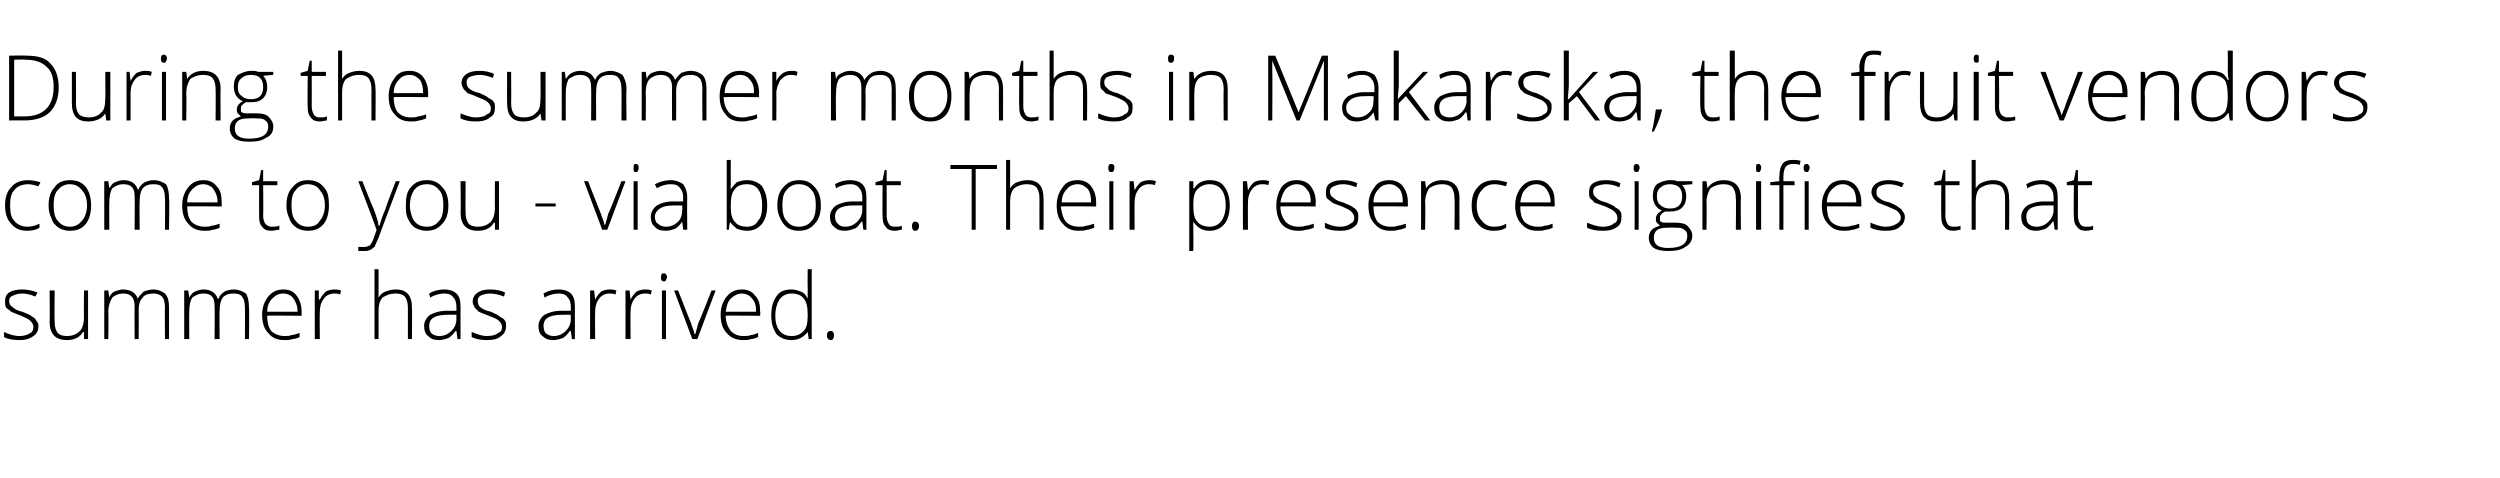
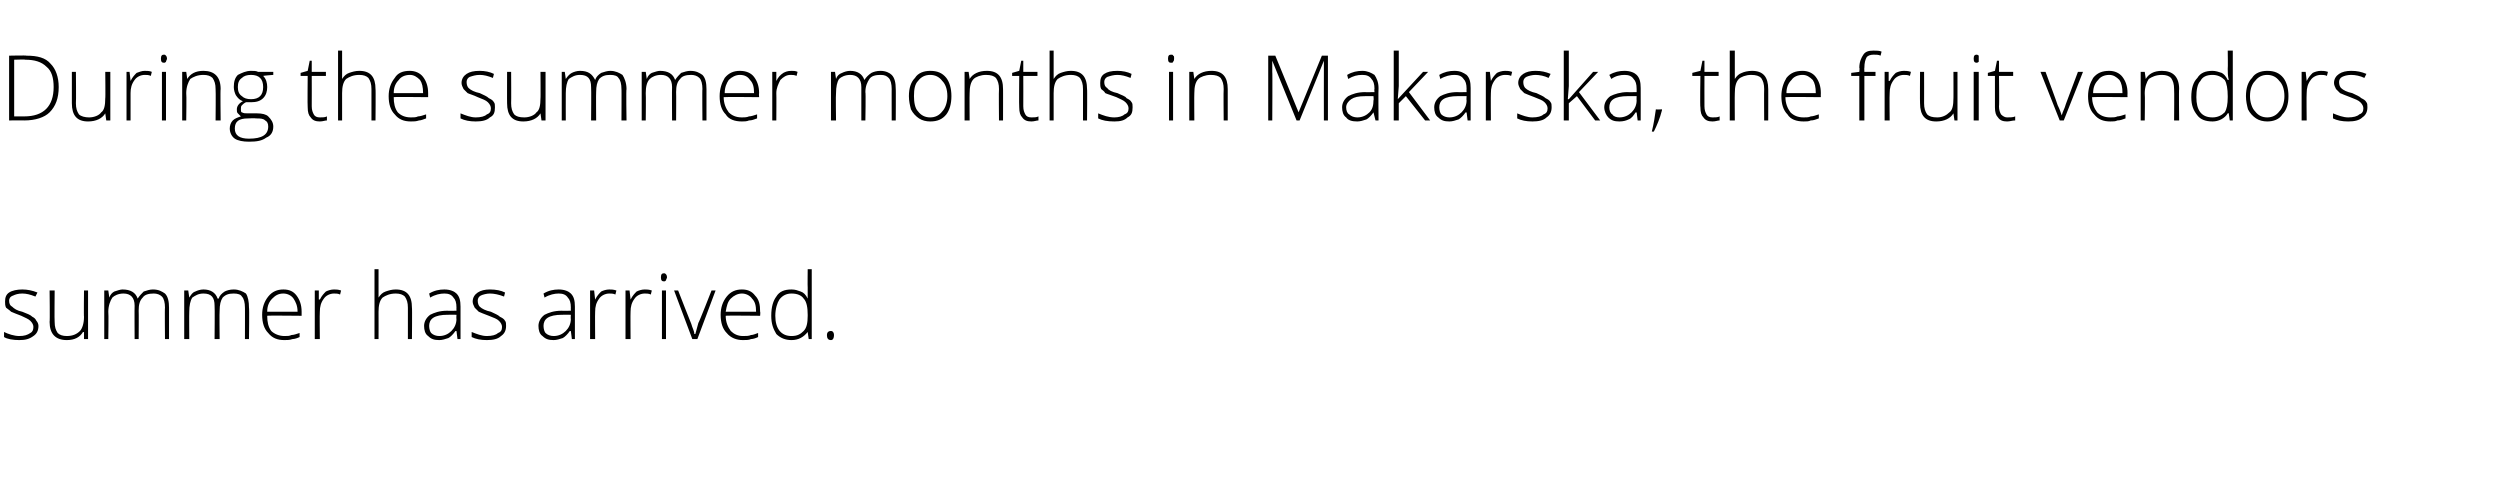
<svg xmlns="http://www.w3.org/2000/svg" version="1.1" width="247px" height="47.2px" viewBox="0 -5 247 47.2" style="top:-5px">
  <desc>During the summer months in Makarska, the fruit vendors come to you via boat. Their presence signifies that summer ha...</desc>
  <defs />
  <g id="Polygon18244">
    <path d="M 3.8 27.2 C 3.8 27.7 3.6 28 3.3 28.2 C 2.9 28.5 2.5 28.6 1.9 28.6 C 1.3 28.6 0.7 28.5 0.4 28.3 C 0.4 28.3 0.4 27.8 0.4 27.8 C 0.8 28 1.4 28.2 1.9 28.2 C 2.4 28.2 2.7 28.1 3 27.9 C 3.2 27.8 3.3 27.6 3.3 27.3 C 3.3 27.1 3.2 26.9 3 26.7 C 2.8 26.5 2.5 26.4 2.1 26.2 C 1.6 26 1.3 25.9 1.1 25.8 C 0.9 25.6 0.7 25.5 0.6 25.4 C 0.5 25.2 0.5 25 0.5 24.8 C 0.5 24.4 0.6 24.1 0.9 23.9 C 1.2 23.7 1.7 23.6 2.2 23.6 C 2.7 23.6 3.2 23.7 3.7 23.9 C 3.7 23.9 3.5 24.3 3.5 24.3 C 3 24.1 2.6 24 2.2 24 C 1.8 24 1.5 24.1 1.3 24.2 C 1 24.3 0.9 24.5 0.9 24.7 C 0.9 25 1 25.2 1.2 25.3 C 1.4 25.5 1.7 25.7 2.2 25.8 C 2.7 26 3 26.1 3.2 26.3 C 3.4 26.4 3.5 26.5 3.6 26.7 C 3.7 26.8 3.8 27 3.8 27.2 Z M 5.4 23.7 C 5.4 23.7 5.37 26.8 5.4 26.8 C 5.4 27.3 5.5 27.6 5.7 27.9 C 5.9 28.1 6.2 28.2 6.6 28.2 C 7.2 28.2 7.6 28 7.9 27.7 C 8.1 27.5 8.3 27 8.3 26.3 C 8.27 26.35 8.3 23.7 8.3 23.7 L 8.7 23.7 L 8.7 28.5 L 8.3 28.5 L 8.3 27.8 C 8.3 27.8 8.23 27.83 8.2 27.8 C 7.9 28.3 7.4 28.6 6.6 28.6 C 5.5 28.6 4.9 28 4.9 26.8 C 4.94 26.83 4.9 23.7 4.9 23.7 L 5.4 23.7 Z M 16.3 28.5 C 16.3 28.5 16.27 25.35 16.3 25.4 C 16.3 24.9 16.2 24.5 16 24.3 C 15.8 24.1 15.5 24 15.2 24 C 14.7 24 14.3 24.1 14.1 24.4 C 13.8 24.7 13.7 25.1 13.7 25.7 C 13.72 25.69 13.7 28.5 13.7 28.5 L 13.3 28.5 C 13.3 28.5 13.28 25.22 13.3 25.2 C 13.3 24.4 12.9 24 12.2 24 C 11.7 24 11.3 24.2 11.1 24.4 C 10.9 24.7 10.7 25.2 10.7 25.8 C 10.74 25.85 10.7 28.5 10.7 28.5 L 10.3 28.5 L 10.3 23.7 L 10.7 23.7 L 10.8 24.4 C 10.8 24.4 10.78 24.36 10.8 24.4 C 10.9 24.1 11.1 23.9 11.3 23.8 C 11.6 23.7 11.9 23.6 12.1 23.6 C 12.9 23.6 13.4 23.9 13.6 24.5 C 13.6 24.5 13.6 24.5 13.6 24.5 C 13.8 24.2 14 24 14.2 23.8 C 14.5 23.7 14.8 23.6 15.1 23.6 C 15.7 23.6 16 23.8 16.3 24 C 16.6 24.3 16.7 24.8 16.7 25.4 C 16.7 25.36 16.7 28.5 16.7 28.5 L 16.3 28.5 Z M 24.2 28.5 C 24.2 28.5 24.21 25.35 24.2 25.4 C 24.2 24.9 24.1 24.5 23.9 24.3 C 23.8 24.1 23.5 24 23.1 24 C 22.6 24 22.3 24.1 22 24.4 C 21.8 24.7 21.7 25.1 21.7 25.7 C 21.67 25.69 21.7 28.5 21.7 28.5 L 21.2 28.5 C 21.2 28.5 21.23 25.22 21.2 25.2 C 21.2 24.4 20.9 24 20.1 24 C 19.6 24 19.3 24.2 19 24.4 C 18.8 24.7 18.7 25.2 18.7 25.8 C 18.68 25.85 18.7 28.5 18.7 28.5 L 18.2 28.5 L 18.2 23.7 L 18.6 23.7 L 18.7 24.4 C 18.7 24.4 18.73 24.36 18.7 24.4 C 18.9 24.1 19 23.9 19.3 23.8 C 19.5 23.7 19.8 23.6 20.1 23.6 C 20.8 23.6 21.3 23.9 21.5 24.5 C 21.5 24.5 21.6 24.5 21.6 24.5 C 21.7 24.2 21.9 24 22.2 23.8 C 22.4 23.7 22.7 23.6 23.1 23.6 C 23.6 23.6 24 23.8 24.3 24 C 24.5 24.3 24.6 24.8 24.6 25.4 C 24.64 25.36 24.6 28.5 24.6 28.5 L 24.2 28.5 Z M 28.1 28.6 C 27.4 28.6 26.9 28.4 26.5 27.9 C 26.1 27.5 25.9 26.9 25.9 26.1 C 25.9 25.4 26.1 24.8 26.5 24.3 C 26.9 23.8 27.4 23.6 28 23.6 C 28.6 23.6 29 23.8 29.3 24.2 C 29.6 24.6 29.8 25.1 29.8 25.8 C 29.81 25.81 29.8 26.2 29.8 26.2 C 29.8 26.2 26.37 26.16 26.4 26.2 C 26.4 26.8 26.5 27.3 26.8 27.7 C 27.1 28 27.6 28.2 28.1 28.2 C 28.4 28.2 28.6 28.2 28.8 28.1 C 29 28.1 29.3 28 29.6 27.9 C 29.6 27.9 29.6 28.3 29.6 28.3 C 29.4 28.4 29.1 28.5 28.9 28.5 C 28.6 28.6 28.4 28.6 28.1 28.6 Z M 28 24 C 27.5 24 27.2 24.2 26.9 24.5 C 26.6 24.8 26.4 25.2 26.4 25.8 C 26.4 25.8 29.4 25.8 29.4 25.8 C 29.4 25.2 29.2 24.8 29 24.5 C 28.8 24.2 28.4 24 28 24 Z M 33 23.6 C 33.2 23.6 33.4 23.6 33.7 23.7 C 33.7 23.7 33.6 24.1 33.6 24.1 C 33.4 24 33.2 24 33 24 C 32.6 24 32.2 24.2 32 24.5 C 31.7 24.9 31.6 25.3 31.6 25.8 C 31.57 25.85 31.6 28.5 31.6 28.5 L 31.1 28.5 L 31.1 23.7 L 31.5 23.7 L 31.5 24.6 C 31.5 24.6 31.57 24.57 31.6 24.6 C 31.8 24.2 32 24 32.2 23.8 C 32.4 23.7 32.7 23.6 33 23.6 Z M 40.3 28.5 C 40.3 28.5 40.3 25.39 40.3 25.4 C 40.3 24.9 40.2 24.6 40 24.3 C 39.8 24.1 39.5 24 39.1 24 C 38.5 24 38.1 24.2 37.8 24.4 C 37.5 24.7 37.4 25.2 37.4 25.8 C 37.41 25.85 37.4 28.5 37.4 28.5 L 37 28.5 L 37 21.6 L 37.4 21.6 L 37.4 23.8 L 37.4 24.4 C 37.4 24.4 37.42 24.43 37.4 24.4 C 37.6 24.1 37.8 23.9 38.1 23.8 C 38.4 23.7 38.7 23.6 39.1 23.6 C 40.2 23.6 40.7 24.2 40.7 25.4 C 40.73 25.36 40.7 28.5 40.7 28.5 L 40.3 28.5 Z M 45.2 28.5 L 45.1 27.7 C 45.1 27.7 45.04 27.73 45 27.7 C 44.8 28 44.5 28.3 44.3 28.4 C 44 28.5 43.7 28.6 43.4 28.6 C 42.9 28.6 42.6 28.5 42.3 28.2 C 42 28 41.9 27.6 41.9 27.2 C 41.9 26.8 42.1 26.4 42.5 26.1 C 42.9 25.9 43.4 25.7 44.2 25.7 C 44.18 25.72 45.1 25.7 45.1 25.7 C 45.1 25.7 45.09 25.38 45.1 25.4 C 45.1 24.9 45 24.6 44.8 24.4 C 44.6 24.1 44.3 24 43.9 24 C 43.5 24 43 24.1 42.5 24.4 C 42.5 24.4 42.4 24 42.4 24 C 42.9 23.7 43.4 23.6 43.9 23.6 C 44.5 23.6 44.9 23.8 45.1 24 C 45.4 24.3 45.5 24.7 45.5 25.3 C 45.5 25.31 45.5 28.5 45.5 28.5 L 45.2 28.5 Z M 43.4 28.2 C 43.9 28.2 44.3 28 44.6 27.7 C 44.9 27.4 45.1 27 45.1 26.5 C 45.07 26.53 45.1 26.1 45.1 26.1 C 45.1 26.1 44.24 26.09 44.2 26.1 C 43.6 26.1 43.1 26.2 42.8 26.4 C 42.5 26.6 42.4 26.9 42.4 27.2 C 42.4 27.5 42.5 27.8 42.6 27.9 C 42.8 28.1 43.1 28.2 43.4 28.2 Z M 50 27.2 C 50 27.7 49.8 28 49.5 28.2 C 49.2 28.5 48.7 28.6 48.1 28.6 C 47.5 28.6 47 28.5 46.6 28.3 C 46.6 28.3 46.6 27.8 46.6 27.8 C 47.1 28 47.6 28.2 48.1 28.2 C 48.6 28.2 49 28.1 49.2 27.9 C 49.5 27.8 49.6 27.6 49.6 27.3 C 49.6 27.1 49.5 26.9 49.3 26.7 C 49.1 26.5 48.8 26.4 48.3 26.2 C 47.8 26 47.5 25.9 47.3 25.8 C 47.1 25.6 47 25.5 46.9 25.4 C 46.8 25.2 46.7 25 46.7 24.8 C 46.7 24.4 46.9 24.1 47.2 23.9 C 47.5 23.7 47.9 23.6 48.4 23.6 C 49 23.6 49.5 23.7 49.9 23.9 C 49.9 23.9 49.8 24.3 49.8 24.3 C 49.3 24.1 48.8 24 48.4 24 C 48.1 24 47.7 24.1 47.5 24.2 C 47.3 24.3 47.2 24.5 47.2 24.7 C 47.2 25 47.3 25.2 47.4 25.3 C 47.6 25.5 48 25.7 48.5 25.8 C 48.9 26 49.2 26.1 49.4 26.3 C 49.6 26.4 49.8 26.5 49.9 26.7 C 50 26.8 50 27 50 27.2 Z M 56.5 28.5 L 56.4 27.7 C 56.4 27.7 56.33 27.73 56.3 27.7 C 56.1 28 55.8 28.3 55.6 28.4 C 55.3 28.5 55 28.6 54.7 28.6 C 54.2 28.6 53.9 28.5 53.6 28.2 C 53.3 28 53.2 27.6 53.2 27.2 C 53.2 26.8 53.4 26.4 53.8 26.1 C 54.2 25.9 54.7 25.7 55.5 25.7 C 55.48 25.72 56.4 25.7 56.4 25.7 C 56.4 25.7 56.39 25.38 56.4 25.4 C 56.4 24.9 56.3 24.6 56.1 24.4 C 55.9 24.1 55.6 24 55.2 24 C 54.8 24 54.3 24.1 53.8 24.4 C 53.8 24.4 53.7 24 53.7 24 C 54.2 23.7 54.7 23.6 55.2 23.6 C 55.8 23.6 56.2 23.8 56.4 24 C 56.7 24.3 56.8 24.7 56.8 25.3 C 56.8 25.31 56.8 28.5 56.8 28.5 L 56.5 28.5 Z M 54.7 28.2 C 55.2 28.2 55.6 28 55.9 27.7 C 56.2 27.4 56.4 27 56.4 26.5 C 56.37 26.53 56.4 26.1 56.4 26.1 C 56.4 26.1 55.53 26.09 55.5 26.1 C 54.9 26.1 54.4 26.2 54.1 26.4 C 53.8 26.6 53.7 26.9 53.7 27.2 C 53.7 27.5 53.8 27.8 53.9 27.9 C 54.1 28.1 54.4 28.2 54.7 28.2 Z M 60.2 23.6 C 60.4 23.6 60.6 23.6 60.9 23.7 C 60.9 23.7 60.8 24.1 60.8 24.1 C 60.6 24 60.4 24 60.2 24 C 59.8 24 59.4 24.2 59.2 24.5 C 58.9 24.9 58.8 25.3 58.8 25.8 C 58.78 25.85 58.8 28.5 58.8 28.5 L 58.3 28.5 L 58.3 23.7 L 58.7 23.7 L 58.8 24.6 C 58.8 24.6 58.79 24.57 58.8 24.6 C 59 24.2 59.2 24 59.4 23.8 C 59.6 23.7 59.9 23.6 60.2 23.6 Z M 63.7 23.6 C 63.9 23.6 64.1 23.6 64.4 23.7 C 64.4 23.7 64.3 24.1 64.3 24.1 C 64.1 24 63.9 24 63.7 24 C 63.3 24 62.9 24.2 62.7 24.5 C 62.4 24.9 62.3 25.3 62.3 25.8 C 62.28 25.85 62.3 28.5 62.3 28.5 L 61.8 28.5 L 61.8 23.7 L 62.2 23.7 L 62.3 24.6 C 62.3 24.6 62.29 24.57 62.3 24.6 C 62.5 24.2 62.7 24 62.9 23.8 C 63.1 23.7 63.4 23.6 63.7 23.6 Z M 65.8 28.5 L 65.4 28.5 L 65.4 23.7 L 65.8 23.7 L 65.8 28.5 Z M 65.6 22.8 C 65.4 22.8 65.3 22.7 65.3 22.4 C 65.3 22.1 65.4 22 65.6 22 C 65.7 22 65.7 22 65.8 22.1 C 65.8 22.1 65.9 22.2 65.9 22.4 C 65.9 22.5 65.8 22.6 65.8 22.7 C 65.7 22.8 65.7 22.8 65.6 22.8 C 65.6 22.8 65.6 22.8 65.6 22.8 Z M 68.4 28.5 L 66.6 23.7 L 67 23.7 C 67 23.7 68.27 26.96 68.3 27 C 68.4 27.4 68.6 27.7 68.6 28 C 68.6 28 68.7 28 68.7 28 C 68.8 27.6 68.9 27.3 69 26.9 C 69.03 26.95 70.3 23.7 70.3 23.7 L 70.7 23.7 L 68.9 28.5 L 68.4 28.5 Z M 73.4 28.6 C 72.8 28.6 72.2 28.4 71.8 27.9 C 71.4 27.5 71.2 26.9 71.2 26.1 C 71.2 25.4 71.4 24.8 71.8 24.3 C 72.2 23.8 72.7 23.6 73.3 23.6 C 73.9 23.6 74.3 23.8 74.6 24.2 C 75 24.6 75.1 25.1 75.1 25.8 C 75.14 25.81 75.1 26.2 75.1 26.2 C 75.1 26.2 71.7 26.16 71.7 26.2 C 71.7 26.8 71.9 27.3 72.2 27.7 C 72.5 28 72.9 28.2 73.4 28.2 C 73.7 28.2 74 28.2 74.2 28.1 C 74.4 28.1 74.6 28 74.9 27.9 C 74.9 27.9 74.9 28.3 74.9 28.3 C 74.7 28.4 74.4 28.5 74.2 28.5 C 74 28.6 73.7 28.6 73.4 28.6 Z M 73.3 24 C 72.9 24 72.5 24.2 72.2 24.5 C 71.9 24.8 71.8 25.2 71.7 25.8 C 71.7 25.8 74.7 25.8 74.7 25.8 C 74.7 25.2 74.6 24.8 74.3 24.5 C 74.1 24.2 73.7 24 73.3 24 Z M 78.2 23.6 C 78.6 23.6 78.8 23.7 79.1 23.8 C 79.4 23.9 79.6 24.1 79.8 24.5 C 79.8 24.5 79.8 24.5 79.8 24.5 C 79.8 24.1 79.8 23.7 79.8 23.4 C 79.78 23.37 79.8 21.6 79.8 21.6 L 80.2 21.6 L 80.2 28.5 L 79.9 28.5 L 79.8 27.8 C 79.8 27.8 79.78 27.76 79.8 27.8 C 79.4 28.3 78.9 28.6 78.2 28.6 C 77.6 28.6 77.1 28.4 76.7 28 C 76.4 27.5 76.2 27 76.2 26.2 C 76.2 25.3 76.4 24.7 76.7 24.3 C 77 23.8 77.5 23.6 78.2 23.6 Z M 78.2 24 C 77.7 24 77.3 24.2 77 24.6 C 76.8 24.9 76.6 25.5 76.6 26.2 C 76.6 27.5 77.2 28.2 78.2 28.2 C 78.8 28.2 79.1 28 79.4 27.7 C 79.7 27.4 79.8 26.9 79.8 26.2 C 79.8 26.2 79.8 26.1 79.8 26.1 C 79.8 25.4 79.7 24.8 79.4 24.5 C 79.2 24.2 78.8 24 78.2 24 Z M 82.1 28.6 C 81.8 28.6 81.7 28.4 81.7 28.1 C 81.7 27.9 81.8 27.7 82.1 27.7 C 82.3 27.7 82.4 27.9 82.4 28.1 C 82.4 28.4 82.3 28.6 82.1 28.6 C 82.1 28.6 82.1 28.6 82.1 28.6 Z " stroke="none" fill="#000" />
  </g>
  <g id="Polygon18243">
-     <path d="M 3.9 17.5 C 3.6 17.7 3.2 17.8 2.7 17.8 C 2 17.8 1.5 17.6 1.1 17.1 C 0.7 16.7 0.5 16.1 0.5 15.3 C 0.5 14.5 0.7 13.9 1.1 13.5 C 1.5 13 2.1 12.8 2.8 12.8 C 3.2 12.8 3.6 12.9 4 13 C 4 13 3.8 13.4 3.8 13.4 C 3.4 13.3 3.1 13.2 2.8 13.2 C 2.2 13.2 1.7 13.4 1.4 13.8 C 1.1 14.1 1 14.6 1 15.3 C 1 16 1.1 16.5 1.4 16.8 C 1.7 17.2 2.2 17.4 2.7 17.4 C 3.1 17.4 3.5 17.3 3.9 17.1 C 3.91 17.15 3.9 17.5 3.9 17.5 C 3.9 17.5 3.91 17.55 3.9 17.5 Z M 9 15.3 C 9 16.1 8.8 16.7 8.5 17.1 C 8.1 17.6 7.6 17.8 6.9 17.8 C 6.5 17.8 6.1 17.7 5.8 17.5 C 5.5 17.3 5.2 17 5.1 16.6 C 4.9 16.2 4.8 15.8 4.8 15.3 C 4.8 14.5 5 13.9 5.4 13.5 C 5.7 13 6.3 12.8 6.9 12.8 C 7.6 12.8 8.1 13 8.5 13.5 C 8.8 13.9 9 14.5 9 15.3 Z M 5.3 15.3 C 5.3 15.9 5.4 16.5 5.7 16.8 C 6 17.2 6.4 17.4 6.9 17.4 C 7.4 17.4 7.8 17.2 8.1 16.8 C 8.4 16.5 8.6 15.9 8.6 15.3 C 8.6 14.6 8.4 14.1 8.1 13.8 C 7.8 13.4 7.4 13.2 6.9 13.2 C 6.4 13.2 6 13.4 5.7 13.8 C 5.4 14.1 5.3 14.6 5.3 15.3 Z M 16.3 17.7 C 16.3 17.7 16.32 14.55 16.3 14.6 C 16.3 14.1 16.2 13.7 16 13.5 C 15.9 13.3 15.6 13.2 15.2 13.2 C 14.7 13.2 14.4 13.3 14.1 13.6 C 13.9 13.9 13.8 14.3 13.8 14.9 C 13.77 14.89 13.8 17.7 13.8 17.7 L 13.3 17.7 C 13.3 17.7 13.33 14.42 13.3 14.4 C 13.3 13.6 13 13.2 12.2 13.2 C 11.7 13.2 11.4 13.4 11.1 13.6 C 10.9 13.9 10.8 14.4 10.8 15 C 10.78 15.05 10.8 17.7 10.8 17.7 L 10.3 17.7 L 10.3 12.9 L 10.7 12.9 L 10.8 13.6 C 10.8 13.6 10.83 13.56 10.8 13.6 C 11 13.3 11.1 13.1 11.4 13 C 11.6 12.9 11.9 12.8 12.2 12.8 C 12.9 12.8 13.4 13.1 13.6 13.7 C 13.6 13.7 13.7 13.7 13.7 13.7 C 13.8 13.4 14 13.2 14.3 13 C 14.6 12.9 14.8 12.8 15.2 12.8 C 15.7 12.8 16.1 13 16.4 13.2 C 16.6 13.5 16.7 14 16.7 14.6 C 16.75 14.56 16.7 17.7 16.7 17.7 L 16.3 17.7 Z M 20.2 17.8 C 19.5 17.8 19 17.6 18.6 17.1 C 18.2 16.7 18 16.1 18 15.3 C 18 14.6 18.2 14 18.6 13.5 C 19 13 19.5 12.8 20.1 12.8 C 20.7 12.8 21.1 13 21.4 13.4 C 21.8 13.8 21.9 14.3 21.9 15 C 21.92 15.01 21.9 15.4 21.9 15.4 C 21.9 15.4 18.47 15.36 18.5 15.4 C 18.5 16 18.6 16.5 18.9 16.9 C 19.2 17.2 19.7 17.4 20.2 17.4 C 20.5 17.4 20.7 17.4 20.9 17.3 C 21.1 17.3 21.4 17.2 21.7 17.1 C 21.7 17.1 21.7 17.5 21.7 17.5 C 21.5 17.6 21.2 17.7 21 17.7 C 20.8 17.8 20.5 17.8 20.2 17.8 Z M 20.1 13.2 C 19.6 13.2 19.3 13.4 19 13.7 C 18.7 14 18.5 14.4 18.5 15 C 18.5 15 21.5 15 21.5 15 C 21.5 14.4 21.3 14 21.1 13.7 C 20.9 13.4 20.5 13.2 20.1 13.2 Z M 26.8 17.4 C 27.1 17.4 27.3 17.4 27.6 17.3 C 27.6 17.3 27.6 17.7 27.6 17.7 C 27.3 17.7 27.1 17.8 26.8 17.8 C 26.4 17.8 26.1 17.7 25.9 17.4 C 25.7 17.2 25.6 16.9 25.6 16.4 C 25.59 16.37 25.6 13.3 25.6 13.3 L 24.9 13.3 L 24.9 13 L 25.6 12.8 L 25.8 11.8 L 26 11.8 L 26 12.9 L 27.4 12.9 L 27.4 13.3 L 26 13.3 C 26 13.3 26.03 16.31 26 16.3 C 26 16.7 26.1 16.9 26.2 17.1 C 26.4 17.3 26.6 17.4 26.8 17.4 Z M 32.5 15.3 C 32.5 16.1 32.3 16.7 32 17.1 C 31.6 17.6 31.1 17.8 30.4 17.8 C 30 17.8 29.6 17.7 29.3 17.5 C 29 17.3 28.7 17 28.6 16.6 C 28.4 16.2 28.3 15.8 28.3 15.3 C 28.3 14.5 28.5 13.9 28.9 13.5 C 29.3 13 29.8 12.8 30.4 12.8 C 31.1 12.8 31.6 13 32 13.5 C 32.4 13.9 32.5 14.5 32.5 15.3 Z M 28.8 15.3 C 28.8 15.9 28.9 16.5 29.2 16.8 C 29.5 17.2 29.9 17.4 30.4 17.4 C 31 17.4 31.4 17.2 31.6 16.8 C 31.9 16.5 32.1 15.9 32.1 15.3 C 32.1 14.6 31.9 14.1 31.6 13.8 C 31.4 13.4 30.9 13.2 30.4 13.2 C 29.9 13.2 29.5 13.4 29.2 13.8 C 28.9 14.1 28.8 14.6 28.8 15.3 Z M 35.4 12.9 L 35.8 12.9 C 35.8 12.9 36.86 15.59 36.9 15.6 C 37.2 16.4 37.4 17 37.4 17.3 C 37.4 17.3 37.5 17.3 37.5 17.3 C 37.6 16.9 37.8 16.3 38.1 15.6 C 38.07 15.56 39.1 12.9 39.1 12.9 L 39.5 12.9 C 39.5 12.9 37.39 18.46 37.4 18.5 C 37.2 18.9 37.1 19.2 37 19.4 C 36.8 19.5 36.7 19.7 36.5 19.7 C 36.4 19.8 36.2 19.8 36 19.8 C 35.8 19.8 35.6 19.8 35.4 19.8 C 35.4 19.8 35.4 19.4 35.4 19.4 C 35.6 19.4 35.8 19.4 36 19.4 C 36.1 19.4 36.2 19.4 36.4 19.3 C 36.5 19.3 36.6 19.2 36.7 19 C 36.8 18.9 36.9 18.6 37 18.3 C 37.1 18 37.2 17.8 37.2 17.7 C 37.23 17.69 35.4 12.9 35.4 12.9 Z M 44.3 15.3 C 44.3 16.1 44.1 16.7 43.7 17.1 C 43.3 17.6 42.8 17.8 42.1 17.8 C 41.7 17.8 41.4 17.7 41 17.5 C 40.7 17.3 40.5 17 40.3 16.6 C 40.1 16.2 40.1 15.8 40.1 15.3 C 40.1 14.5 40.2 13.9 40.6 13.5 C 41 13 41.5 12.8 42.2 12.8 C 42.8 12.8 43.3 13 43.7 13.5 C 44.1 13.9 44.3 14.5 44.3 15.3 Z M 40.5 15.3 C 40.5 15.9 40.7 16.5 40.9 16.8 C 41.2 17.2 41.6 17.4 42.2 17.4 C 42.7 17.4 43.1 17.2 43.4 16.8 C 43.7 16.5 43.8 15.9 43.8 15.3 C 43.8 14.6 43.7 14.1 43.4 13.8 C 43.1 13.4 42.7 13.2 42.2 13.2 C 41.6 13.2 41.2 13.4 40.9 13.8 C 40.7 14.1 40.5 14.6 40.5 15.3 Z M 46 12.9 C 46 12.9 45.98 16 46 16 C 46 16.5 46.1 16.8 46.3 17.1 C 46.5 17.3 46.8 17.4 47.2 17.4 C 47.8 17.4 48.2 17.2 48.5 16.9 C 48.7 16.7 48.9 16.2 48.9 15.5 C 48.88 15.55 48.9 12.9 48.9 12.9 L 49.3 12.9 L 49.3 17.7 L 48.9 17.7 L 48.9 17 C 48.9 17 48.84 17.03 48.8 17 C 48.5 17.5 48 17.8 47.2 17.8 C 46.1 17.8 45.5 17.2 45.5 16 C 45.55 16.03 45.5 12.9 45.5 12.9 L 46 12.9 Z M 52.9 15.4 L 52.9 15.1 L 54.9 15.1 L 54.9 15.4 L 52.9 15.4 Z M 59.5 17.7 L 57.7 12.9 L 58.1 12.9 C 58.1 12.9 59.37 16.16 59.4 16.2 C 59.5 16.6 59.7 16.9 59.7 17.2 C 59.7 17.2 59.8 17.2 59.8 17.2 C 59.9 16.8 60 16.5 60.1 16.1 C 60.13 16.15 61.4 12.9 61.4 12.9 L 61.8 12.9 L 60 17.7 L 59.5 17.7 Z M 63 17.7 L 62.6 17.7 L 62.6 12.9 L 63 12.9 L 63 17.7 Z M 62.8 12 C 62.6 12 62.6 11.9 62.6 11.6 C 62.6 11.3 62.6 11.2 62.8 11.2 C 62.9 11.2 63 11.2 63 11.3 C 63.1 11.3 63.1 11.4 63.1 11.6 C 63.1 11.7 63.1 11.8 63 11.9 C 63 12 62.9 12 62.8 12 C 62.8 12 62.8 12 62.8 12 Z M 67.5 17.7 L 67.4 16.9 C 67.4 16.9 67.4 16.93 67.4 16.9 C 67.2 17.2 66.9 17.5 66.7 17.6 C 66.4 17.7 66.1 17.8 65.8 17.8 C 65.3 17.8 64.9 17.7 64.7 17.4 C 64.4 17.2 64.3 16.8 64.3 16.4 C 64.3 16 64.5 15.6 64.9 15.3 C 65.2 15.1 65.8 14.9 66.5 14.9 C 66.55 14.92 67.5 14.9 67.5 14.9 C 67.5 14.9 67.46 14.58 67.5 14.6 C 67.5 14.1 67.4 13.8 67.2 13.6 C 67 13.3 66.7 13.2 66.3 13.2 C 65.8 13.2 65.4 13.3 64.9 13.6 C 64.9 13.6 64.7 13.2 64.7 13.2 C 65.3 12.9 65.8 12.8 66.3 12.8 C 66.8 12.8 67.2 13 67.5 13.2 C 67.7 13.5 67.9 13.9 67.9 14.5 C 67.87 14.51 67.9 17.7 67.9 17.7 L 67.5 17.7 Z M 65.8 17.4 C 66.3 17.4 66.7 17.2 67 16.9 C 67.3 16.6 67.4 16.2 67.4 15.7 C 67.44 15.73 67.4 15.3 67.4 15.3 C 67.4 15.3 66.6 15.29 66.6 15.3 C 65.9 15.3 65.5 15.4 65.2 15.6 C 64.9 15.8 64.7 16.1 64.7 16.4 C 64.7 16.7 64.8 17 65 17.1 C 65.2 17.3 65.5 17.4 65.8 17.4 Z M 73.8 12.8 C 74.4 12.8 74.9 13 75.3 13.4 C 75.6 13.9 75.8 14.5 75.8 15.3 C 75.8 16.1 75.6 16.7 75.3 17.1 C 74.9 17.6 74.4 17.8 73.8 17.8 C 73.4 17.8 73.1 17.7 72.8 17.6 C 72.6 17.4 72.3 17.2 72.2 17 C 72.19 16.97 72.1 17 72.1 17 L 72 17.7 L 71.8 17.7 L 71.8 10.8 L 72.2 10.8 C 72.2 10.8 72.19 12.57 72.2 12.6 C 72.2 12.8 72.2 13.1 72.2 13.3 C 72.17 13.28 72.2 13.7 72.2 13.7 C 72.2 13.7 72.19 13.65 72.2 13.7 C 72.4 13.4 72.6 13.2 72.8 13 C 73.1 12.9 73.4 12.8 73.8 12.8 Z M 75.3 15.3 C 75.3 13.9 74.8 13.2 73.8 13.2 C 73.2 13.2 72.8 13.4 72.6 13.7 C 72.3 14 72.2 14.6 72.2 15.3 C 72.2 15.3 72.2 15.4 72.2 15.4 C 72.2 16.1 72.3 16.6 72.6 16.9 C 72.8 17.2 73.2 17.4 73.8 17.4 C 74.3 17.4 74.7 17.2 74.9 16.8 C 75.2 16.5 75.3 16 75.3 15.3 C 75.3 15.3 75.3 15.3 75.3 15.3 Z M 81.1 15.3 C 81.1 16.1 80.9 16.7 80.5 17.1 C 80.1 17.6 79.6 17.8 78.9 17.8 C 78.5 17.8 78.1 17.7 77.8 17.5 C 77.5 17.3 77.3 17 77.1 16.6 C 76.9 16.2 76.8 15.8 76.8 15.3 C 76.8 14.5 77 13.9 77.4 13.5 C 77.8 13 78.3 12.8 79 12.8 C 79.6 12.8 80.1 13 80.5 13.5 C 80.9 13.9 81.1 14.5 81.1 15.3 Z M 77.3 15.3 C 77.3 15.9 77.4 16.5 77.7 16.8 C 78 17.2 78.4 17.4 78.9 17.4 C 79.5 17.4 79.9 17.2 80.2 16.8 C 80.5 16.5 80.6 15.9 80.6 15.3 C 80.6 14.6 80.5 14.1 80.2 13.8 C 79.9 13.4 79.5 13.2 78.9 13.2 C 78.4 13.2 78 13.4 77.7 13.8 C 77.4 14.1 77.3 14.6 77.3 15.3 Z M 85.3 17.7 L 85.2 16.9 C 85.2 16.9 85.14 16.93 85.1 16.9 C 84.9 17.2 84.7 17.5 84.4 17.6 C 84.1 17.7 83.8 17.8 83.5 17.8 C 83 17.8 82.7 17.7 82.4 17.4 C 82.1 17.2 82 16.8 82 16.4 C 82 16 82.2 15.6 82.6 15.3 C 83 15.1 83.5 14.9 84.3 14.9 C 84.28 14.92 85.2 14.9 85.2 14.9 C 85.2 14.9 85.19 14.58 85.2 14.6 C 85.2 14.1 85.1 13.8 84.9 13.6 C 84.7 13.3 84.4 13.2 84 13.2 C 83.6 13.2 83.1 13.3 82.6 13.6 C 82.6 13.6 82.5 13.2 82.5 13.2 C 83 12.9 83.5 12.8 84 12.8 C 84.6 12.8 85 13 85.2 13.2 C 85.5 13.5 85.6 13.9 85.6 14.5 C 85.61 14.51 85.6 17.7 85.6 17.7 L 85.3 17.7 Z M 83.5 17.4 C 84 17.4 84.4 17.2 84.7 16.9 C 85 16.6 85.2 16.2 85.2 15.7 C 85.17 15.73 85.2 15.3 85.2 15.3 C 85.2 15.3 84.34 15.29 84.3 15.3 C 83.7 15.3 83.2 15.4 82.9 15.6 C 82.6 15.8 82.5 16.1 82.5 16.4 C 82.5 16.7 82.6 17 82.8 17.1 C 82.9 17.3 83.2 17.4 83.5 17.4 Z M 88.4 17.4 C 88.7 17.4 88.9 17.4 89.1 17.3 C 89.1 17.3 89.1 17.7 89.1 17.7 C 88.9 17.7 88.7 17.8 88.4 17.8 C 88 17.8 87.7 17.7 87.5 17.4 C 87.3 17.2 87.2 16.9 87.2 16.4 C 87.17 16.37 87.2 13.3 87.2 13.3 L 86.5 13.3 L 86.5 13 L 87.2 12.8 L 87.4 11.8 L 87.6 11.8 L 87.6 12.9 L 89 12.9 L 89 13.3 L 87.6 13.3 C 87.6 13.3 87.61 16.31 87.6 16.3 C 87.6 16.7 87.7 16.9 87.8 17.1 C 87.9 17.3 88.1 17.4 88.4 17.4 Z M 90.4 17.8 C 90.2 17.8 90.1 17.6 90.1 17.3 C 90.1 17.1 90.2 16.9 90.4 16.9 C 90.7 16.9 90.8 17.1 90.8 17.3 C 90.8 17.6 90.7 17.8 90.4 17.8 C 90.4 17.8 90.4 17.8 90.4 17.8 Z M 96.4 17.7 L 96 17.7 L 96 11.7 L 93.9 11.7 L 93.9 11.3 L 98.5 11.3 L 98.5 11.7 L 96.4 11.7 L 96.4 17.7 Z M 102.7 17.7 C 102.7 17.7 102.69 14.59 102.7 14.6 C 102.7 14.1 102.6 13.8 102.4 13.5 C 102.2 13.3 101.9 13.2 101.4 13.2 C 100.9 13.2 100.5 13.4 100.2 13.6 C 99.9 13.9 99.8 14.4 99.8 15 C 99.8 15.05 99.8 17.7 99.8 17.7 L 99.4 17.7 L 99.4 10.8 L 99.8 10.8 L 99.8 13 L 99.8 13.6 C 99.8 13.6 99.8 13.63 99.8 13.6 C 100 13.3 100.2 13.1 100.5 13 C 100.8 12.9 101.1 12.8 101.5 12.8 C 102.6 12.8 103.1 13.4 103.1 14.6 C 103.12 14.56 103.1 17.7 103.1 17.7 L 102.7 17.7 Z M 106.6 17.8 C 105.9 17.8 105.4 17.6 105 17.1 C 104.6 16.7 104.4 16.1 104.4 15.3 C 104.4 14.6 104.6 14 105 13.5 C 105.3 13 105.8 12.8 106.5 12.8 C 107 12.8 107.5 13 107.8 13.4 C 108.1 13.8 108.3 14.3 108.3 15 C 108.29 15.01 108.3 15.4 108.3 15.4 C 108.3 15.4 104.85 15.36 104.8 15.4 C 104.9 16 105 16.5 105.3 16.9 C 105.6 17.2 106 17.4 106.6 17.4 C 106.9 17.4 107.1 17.4 107.3 17.3 C 107.5 17.3 107.8 17.2 108.1 17.1 C 108.1 17.1 108.1 17.5 108.1 17.5 C 107.8 17.6 107.6 17.7 107.4 17.7 C 107.1 17.8 106.9 17.8 106.6 17.8 Z M 106.5 13.2 C 106 13.2 105.6 13.4 105.4 13.7 C 105.1 14 104.9 14.4 104.9 15 C 104.9 15 107.8 15 107.8 15 C 107.8 14.4 107.7 14 107.5 13.7 C 107.2 13.4 106.9 13.2 106.5 13.2 Z M 110 17.7 L 109.6 17.7 L 109.6 12.9 L 110 12.9 L 110 17.7 Z M 109.8 12 C 109.6 12 109.5 11.9 109.5 11.6 C 109.5 11.3 109.6 11.2 109.8 11.2 C 109.9 11.2 110 11.2 110 11.3 C 110.1 11.3 110.1 11.4 110.1 11.6 C 110.1 11.7 110.1 11.8 110 11.9 C 110 12 109.9 12 109.8 12 C 109.8 12 109.8 12 109.8 12 Z M 113.5 12.8 C 113.7 12.8 113.9 12.8 114.2 12.9 C 114.2 12.9 114.1 13.3 114.1 13.3 C 113.9 13.2 113.7 13.2 113.5 13.2 C 113.1 13.2 112.7 13.4 112.5 13.7 C 112.2 14.1 112.1 14.5 112.1 15 C 112.08 15.05 112.1 17.7 112.1 17.7 L 111.6 17.7 L 111.6 12.9 L 112 12.9 L 112.1 13.8 C 112.1 13.8 112.09 13.77 112.1 13.8 C 112.3 13.4 112.5 13.2 112.7 13 C 112.9 12.9 113.2 12.8 113.5 12.8 Z M 119.5 17.8 C 118.8 17.8 118.3 17.5 117.9 16.9 C 117.92 16.95 117.9 16.9 117.9 16.9 C 117.9 16.9 117.9 17.32 117.9 17.3 C 117.9 17.5 117.9 17.8 117.9 18 C 117.92 18.03 117.9 19.8 117.9 19.8 L 117.5 19.8 L 117.5 12.9 L 117.9 12.9 L 117.9 13.6 C 117.9 13.6 117.96 13.59 118 13.6 C 118.3 13.1 118.8 12.8 119.5 12.8 C 120.2 12.8 120.7 13 121 13.5 C 121.3 13.9 121.5 14.5 121.5 15.3 C 121.5 16.1 121.3 16.7 121 17.1 C 120.6 17.6 120.1 17.8 119.5 17.8 Z M 119.5 17.4 C 120 17.4 120.4 17.2 120.7 16.8 C 120.9 16.5 121.1 16 121.1 15.3 C 121.1 13.9 120.5 13.2 119.5 13.2 C 119 13.2 118.6 13.4 118.3 13.7 C 118 14 117.9 14.5 117.9 15.2 C 117.9 15.2 117.9 15.3 117.9 15.3 C 117.9 16.1 118 16.6 118.3 16.9 C 118.5 17.2 119 17.4 119.5 17.4 Z M 124.7 12.8 C 124.9 12.8 125.1 12.8 125.4 12.9 C 125.4 12.9 125.3 13.3 125.3 13.3 C 125.1 13.2 124.9 13.2 124.7 13.2 C 124.3 13.2 123.9 13.4 123.7 13.7 C 123.4 14.1 123.3 14.5 123.3 15 C 123.28 15.05 123.3 17.7 123.3 17.7 L 122.8 17.7 L 122.8 12.9 L 123.2 12.9 L 123.3 13.8 C 123.3 13.8 123.28 13.77 123.3 13.8 C 123.5 13.4 123.7 13.2 123.9 13 C 124.1 12.9 124.4 12.8 124.7 12.8 Z M 128.3 17.8 C 127.6 17.8 127 17.6 126.6 17.1 C 126.3 16.7 126.1 16.1 126.1 15.3 C 126.1 14.6 126.3 14 126.6 13.5 C 127 13 127.5 12.8 128.1 12.8 C 128.7 12.8 129.2 13 129.5 13.4 C 129.8 13.8 130 14.3 130 15 C 129.96 15.01 130 15.4 130 15.4 C 130 15.4 126.52 15.36 126.5 15.4 C 126.5 16 126.7 16.5 127 16.9 C 127.3 17.2 127.7 17.4 128.3 17.4 C 128.5 17.4 128.8 17.4 129 17.3 C 129.2 17.3 129.5 17.2 129.8 17.1 C 129.8 17.1 129.8 17.5 129.8 17.5 C 129.5 17.6 129.3 17.7 129 17.7 C 128.8 17.8 128.5 17.8 128.3 17.8 Z M 128.1 13.2 C 127.7 13.2 127.3 13.4 127 13.7 C 126.8 14 126.6 14.4 126.5 15 C 126.5 15 129.5 15 129.5 15 C 129.5 14.4 129.4 14 129.1 13.7 C 128.9 13.4 128.6 13.2 128.1 13.2 Z M 134.2 16.4 C 134.2 16.9 134.1 17.2 133.8 17.4 C 133.4 17.7 133 17.8 132.4 17.8 C 131.7 17.8 131.2 17.7 130.9 17.5 C 130.9 17.5 130.9 17 130.9 17 C 131.3 17.2 131.8 17.4 132.4 17.4 C 132.8 17.4 133.2 17.3 133.4 17.1 C 133.7 17 133.8 16.8 133.8 16.5 C 133.8 16.3 133.7 16.1 133.5 15.9 C 133.3 15.7 133 15.6 132.6 15.4 C 132.1 15.2 131.7 15.1 131.6 15 C 131.4 14.8 131.2 14.7 131.1 14.6 C 131 14.4 131 14.2 131 14 C 131 13.6 131.1 13.3 131.4 13.1 C 131.7 12.9 132.1 12.8 132.7 12.8 C 133.2 12.8 133.7 12.9 134.1 13.1 C 134.1 13.1 134 13.5 134 13.5 C 133.5 13.3 133.1 13.2 132.7 13.2 C 132.3 13.2 132 13.3 131.8 13.4 C 131.5 13.5 131.4 13.7 131.4 13.9 C 131.4 14.2 131.5 14.4 131.7 14.5 C 131.9 14.7 132.2 14.9 132.7 15 C 133.1 15.2 133.5 15.3 133.7 15.5 C 133.9 15.6 134 15.7 134.1 15.9 C 134.2 16 134.2 16.2 134.2 16.4 Z M 137.4 17.8 C 136.7 17.8 136.2 17.6 135.8 17.1 C 135.4 16.7 135.2 16.1 135.2 15.3 C 135.2 14.6 135.4 14 135.8 13.5 C 136.1 13 136.6 12.8 137.3 12.8 C 137.8 12.8 138.3 13 138.6 13.4 C 138.9 13.8 139.1 14.3 139.1 15 C 139.1 15.01 139.1 15.4 139.1 15.4 C 139.1 15.4 135.65 15.36 135.7 15.4 C 135.7 16 135.8 16.5 136.1 16.9 C 136.4 17.2 136.8 17.4 137.4 17.4 C 137.7 17.4 137.9 17.4 138.1 17.3 C 138.3 17.3 138.6 17.2 138.9 17.1 C 138.9 17.1 138.9 17.5 138.9 17.5 C 138.6 17.6 138.4 17.7 138.2 17.7 C 137.9 17.8 137.7 17.8 137.4 17.8 Z M 137.3 13.2 C 136.8 13.2 136.4 13.4 136.2 13.7 C 135.9 14 135.7 14.4 135.7 15 C 135.7 15 138.6 15 138.6 15 C 138.6 14.4 138.5 14 138.3 13.7 C 138 13.4 137.7 13.2 137.3 13.2 Z M 143.7 17.7 C 143.7 17.7 143.75 14.59 143.7 14.6 C 143.7 14.1 143.6 13.8 143.4 13.5 C 143.2 13.3 142.9 13.2 142.5 13.2 C 141.9 13.2 141.5 13.4 141.2 13.6 C 141 13.9 140.8 14.4 140.8 15 C 140.85 15.05 140.8 17.7 140.8 17.7 L 140.4 17.7 L 140.4 12.9 L 140.8 12.9 L 140.9 13.6 C 140.9 13.6 140.89 13.56 140.9 13.6 C 141.2 13.1 141.8 12.8 142.5 12.8 C 143.6 12.8 144.2 13.4 144.2 14.6 C 144.18 14.56 144.2 17.7 144.2 17.7 L 143.7 17.7 Z M 148.8 17.5 C 148.5 17.7 148.1 17.8 147.6 17.8 C 146.9 17.8 146.4 17.6 146 17.1 C 145.6 16.7 145.4 16.1 145.4 15.3 C 145.4 14.5 145.6 13.9 146 13.5 C 146.4 13 147 12.8 147.7 12.8 C 148.1 12.8 148.5 12.9 148.9 13 C 148.9 13 148.8 13.4 148.8 13.4 C 148.4 13.3 148 13.2 147.7 13.2 C 147.1 13.2 146.7 13.4 146.4 13.8 C 146.1 14.1 145.9 14.6 145.9 15.3 C 145.9 16 146.1 16.5 146.4 16.8 C 146.7 17.2 147.1 17.4 147.6 17.4 C 148.1 17.4 148.5 17.3 148.8 17.1 C 148.83 17.15 148.8 17.5 148.8 17.5 C 148.8 17.5 148.83 17.55 148.8 17.5 Z M 151.9 17.8 C 151.2 17.8 150.7 17.6 150.3 17.1 C 149.9 16.7 149.7 16.1 149.7 15.3 C 149.7 14.6 149.9 14 150.3 13.5 C 150.7 13 151.2 12.8 151.8 12.8 C 152.4 12.8 152.8 13 153.1 13.4 C 153.5 13.8 153.6 14.3 153.6 15 C 153.62 15.01 153.6 15.4 153.6 15.4 C 153.6 15.4 150.18 15.36 150.2 15.4 C 150.2 16 150.3 16.5 150.6 16.9 C 150.9 17.2 151.4 17.4 151.9 17.4 C 152.2 17.4 152.4 17.4 152.6 17.3 C 152.9 17.3 153.1 17.2 153.4 17.1 C 153.4 17.1 153.4 17.5 153.4 17.5 C 153.2 17.6 152.9 17.7 152.7 17.7 C 152.5 17.8 152.2 17.8 151.9 17.8 Z M 151.8 13.2 C 151.3 13.2 151 13.4 150.7 13.7 C 150.4 14 150.3 14.4 150.2 15 C 150.2 15 153.2 15 153.2 15 C 153.2 14.4 153 14 152.8 13.7 C 152.6 13.4 152.2 13.2 151.8 13.2 Z M 160.2 16.4 C 160.2 16.9 160.1 17.2 159.8 17.4 C 159.4 17.7 159 17.8 158.4 17.8 C 157.7 17.8 157.2 17.7 156.8 17.5 C 156.8 17.5 156.8 17 156.8 17 C 157.3 17.2 157.8 17.4 158.4 17.4 C 158.8 17.4 159.2 17.3 159.4 17.1 C 159.7 17 159.8 16.8 159.8 16.5 C 159.8 16.3 159.7 16.1 159.5 15.9 C 159.3 15.7 159 15.6 158.6 15.4 C 158.1 15.2 157.7 15.1 157.5 15 C 157.4 14.8 157.2 14.7 157.1 14.6 C 157 14.4 157 14.2 157 14 C 157 13.6 157.1 13.3 157.4 13.1 C 157.7 12.9 158.1 12.8 158.7 12.8 C 159.2 12.8 159.7 12.9 160.1 13.1 C 160.1 13.1 160 13.5 160 13.5 C 159.5 13.3 159.1 13.2 158.7 13.2 C 158.3 13.2 158 13.3 157.7 13.4 C 157.5 13.5 157.4 13.7 157.4 13.9 C 157.4 14.2 157.5 14.4 157.7 14.5 C 157.8 14.7 158.2 14.9 158.7 15 C 159.1 15.2 159.5 15.3 159.6 15.5 C 159.8 15.6 160 15.7 160.1 15.9 C 160.2 16 160.2 16.2 160.2 16.4 Z M 161.9 17.7 L 161.5 17.7 L 161.5 12.9 L 161.9 12.9 L 161.9 17.7 Z M 161.7 12 C 161.5 12 161.4 11.9 161.4 11.6 C 161.4 11.3 161.5 11.2 161.7 11.2 C 161.8 11.2 161.8 11.2 161.9 11.3 C 161.9 11.3 162 11.4 162 11.6 C 162 11.7 161.9 11.8 161.9 11.9 C 161.8 12 161.8 12 161.7 12 C 161.7 12 161.7 12 161.7 12 Z M 167.2 12.9 L 167.2 13.2 C 167.2 13.2 166.24 13.27 166.2 13.3 C 166.5 13.6 166.6 14 166.6 14.4 C 166.6 14.8 166.5 15.2 166.2 15.5 C 165.9 15.8 165.5 15.9 164.9 15.9 C 164.7 15.9 164.6 15.9 164.5 15.9 C 164.3 16 164.2 16.1 164.1 16.2 C 164 16.3 164 16.4 164 16.6 C 164 16.7 164 16.9 164.1 16.9 C 164.2 17 164.4 17 164.7 17 C 164.7 17 165.5 17 165.5 17 C 166.1 17 166.5 17.1 166.7 17.3 C 167 17.6 167.2 17.9 167.2 18.3 C 167.2 18.8 166.9 19.2 166.5 19.4 C 166.1 19.7 165.5 19.8 164.8 19.8 C 164.2 19.8 163.7 19.7 163.4 19.5 C 163.1 19.3 162.9 18.9 162.9 18.5 C 162.9 18.2 163 17.9 163.2 17.7 C 163.4 17.5 163.7 17.4 164 17.3 C 163.9 17.2 163.8 17.1 163.7 17 C 163.6 16.9 163.6 16.8 163.6 16.6 C 163.6 16.3 163.8 16 164.2 15.8 C 163.9 15.7 163.7 15.5 163.5 15.2 C 163.4 15 163.3 14.7 163.3 14.4 C 163.3 13.9 163.4 13.5 163.7 13.2 C 164 13 164.5 12.8 165 12.8 C 165.3 12.8 165.5 12.8 165.7 12.9 C 165.7 12.91 167.2 12.9 167.2 12.9 Z M 164.7 17.5 C 163.8 17.5 163.4 17.8 163.4 18.5 C 163.4 19.2 163.9 19.5 164.8 19.5 C 166.1 19.5 166.7 19.1 166.7 18.3 C 166.7 18 166.6 17.8 166.4 17.7 C 166.2 17.5 165.9 17.5 165.5 17.5 C 165.46 17.46 164.7 17.5 164.7 17.5 C 164.7 17.5 164.68 17.46 164.7 17.5 Z M 163.7 14.4 C 163.7 14.8 163.8 15.1 164.1 15.3 C 164.3 15.5 164.6 15.6 165 15.6 C 165.4 15.6 165.7 15.5 165.9 15.3 C 166.1 15.1 166.2 14.8 166.2 14.4 C 166.2 14 166.1 13.7 165.9 13.5 C 165.7 13.3 165.3 13.2 165 13.2 C 164.6 13.2 164.3 13.3 164.1 13.5 C 163.8 13.7 163.7 14 163.7 14.4 Z M 171.5 17.7 C 171.5 17.7 171.54 14.59 171.5 14.6 C 171.5 14.1 171.4 13.8 171.2 13.5 C 171 13.3 170.7 13.2 170.3 13.2 C 169.7 13.2 169.3 13.4 169 13.6 C 168.8 13.9 168.6 14.4 168.6 15 C 168.64 15.05 168.6 17.7 168.6 17.7 L 168.2 17.7 L 168.2 12.9 L 168.6 12.9 L 168.7 13.6 C 168.7 13.6 168.69 13.56 168.7 13.6 C 169 13.1 169.6 12.8 170.3 12.8 C 171.4 12.8 172 13.4 172 14.6 C 171.97 14.56 172 17.7 172 17.7 L 171.5 17.7 Z M 174 17.7 L 173.5 17.7 L 173.5 12.9 L 174 12.9 L 174 17.7 Z M 173.7 12 C 173.5 12 173.5 11.9 173.5 11.6 C 173.5 11.3 173.5 11.2 173.7 11.2 C 173.8 11.2 173.9 11.2 173.9 11.3 C 174 11.3 174 11.4 174 11.6 C 174 11.7 174 11.8 173.9 11.9 C 173.9 12 173.8 12 173.7 12 C 173.7 12 173.7 12 173.7 12 Z M 177.3 13.3 L 176.2 13.3 L 176.2 17.7 L 175.8 17.7 L 175.8 13.3 L 174.9 13.3 L 174.9 13 L 175.8 12.9 C 175.8 12.9 175.77 12.5 175.8 12.5 C 175.8 11.9 175.9 11.5 176.1 11.2 C 176.3 10.9 176.7 10.8 177.1 10.8 C 177.4 10.8 177.7 10.8 177.9 10.9 C 177.9 10.9 177.8 11.3 177.8 11.3 C 177.6 11.2 177.4 11.2 177.1 11.2 C 176.8 11.2 176.6 11.3 176.4 11.5 C 176.3 11.7 176.2 12 176.2 12.5 C 176.2 12.47 176.2 12.9 176.2 12.9 L 177.3 12.9 L 177.3 13.3 Z M 178.7 17.7 L 178.3 17.7 L 178.3 12.9 L 178.7 12.9 L 178.7 17.7 Z M 178.5 12 C 178.3 12 178.2 11.9 178.2 11.6 C 178.2 11.3 178.3 11.2 178.5 11.2 C 178.6 11.2 178.6 11.2 178.7 11.3 C 178.7 11.3 178.8 11.4 178.8 11.6 C 178.8 11.7 178.7 11.8 178.7 11.9 C 178.6 12 178.6 12 178.5 12 C 178.5 12 178.5 12 178.5 12 Z M 182.2 17.8 C 181.5 17.8 181 17.6 180.6 17.1 C 180.2 16.7 180 16.1 180 15.3 C 180 14.6 180.2 14 180.6 13.5 C 180.9 13 181.5 12.8 182.1 12.8 C 182.6 12.8 183.1 13 183.4 13.4 C 183.7 13.8 183.9 14.3 183.9 15 C 183.91 15.01 183.9 15.4 183.9 15.4 C 183.9 15.4 180.47 15.36 180.5 15.4 C 180.5 16 180.6 16.5 180.9 16.9 C 181.2 17.2 181.7 17.4 182.2 17.4 C 182.5 17.4 182.7 17.4 182.9 17.3 C 183.1 17.3 183.4 17.2 183.7 17.1 C 183.7 17.1 183.7 17.5 183.7 17.5 C 183.4 17.6 183.2 17.7 183 17.7 C 182.7 17.8 182.5 17.8 182.2 17.8 Z M 182.1 13.2 C 181.6 13.2 181.3 13.4 181 13.7 C 180.7 14 180.5 14.4 180.5 15 C 180.5 15 183.4 15 183.4 15 C 183.4 14.4 183.3 14 183.1 13.7 C 182.8 13.4 182.5 13.2 182.1 13.2 Z M 188.2 16.4 C 188.2 16.9 188 17.2 187.7 17.4 C 187.4 17.7 186.9 17.8 186.3 17.8 C 185.7 17.8 185.2 17.7 184.8 17.5 C 184.8 17.5 184.8 17 184.8 17 C 185.3 17.2 185.8 17.4 186.3 17.4 C 186.8 17.4 187.1 17.3 187.4 17.1 C 187.6 17 187.8 16.8 187.8 16.5 C 187.8 16.3 187.7 16.1 187.5 15.9 C 187.3 15.7 186.9 15.6 186.5 15.4 C 186 15.2 185.7 15.1 185.5 15 C 185.3 14.8 185.2 14.7 185.1 14.6 C 185 14.4 184.9 14.2 184.9 14 C 184.9 13.6 185.1 13.3 185.4 13.1 C 185.7 12.9 186.1 12.8 186.6 12.8 C 187.1 12.8 187.6 12.9 188.1 13.1 C 188.1 13.1 187.9 13.5 187.9 13.5 C 187.5 13.3 187 13.2 186.6 13.2 C 186.2 13.2 185.9 13.3 185.7 13.4 C 185.5 13.5 185.4 13.7 185.4 13.9 C 185.4 14.2 185.4 14.4 185.6 14.5 C 185.8 14.7 186.1 14.9 186.7 15 C 187.1 15.2 187.4 15.3 187.6 15.5 C 187.8 15.6 187.9 15.7 188 15.9 C 188.1 16 188.2 16.2 188.2 16.4 Z M 193 17.4 C 193.3 17.4 193.5 17.4 193.7 17.3 C 193.7 17.3 193.7 17.7 193.7 17.7 C 193.5 17.7 193.3 17.8 193 17.8 C 192.6 17.8 192.3 17.7 192.1 17.4 C 191.9 17.2 191.8 16.9 191.8 16.4 C 191.77 16.37 191.8 13.3 191.8 13.3 L 191.1 13.3 L 191.1 13 L 191.8 12.8 L 192 11.8 L 192.2 11.8 L 192.2 12.9 L 193.6 12.9 L 193.6 13.3 L 192.2 13.3 C 192.2 13.3 192.22 16.31 192.2 16.3 C 192.2 16.7 192.3 16.9 192.4 17.1 C 192.5 17.3 192.7 17.4 193 17.4 Z M 198.1 17.7 C 198.1 17.7 198.1 14.59 198.1 14.6 C 198.1 14.1 198 13.8 197.8 13.5 C 197.6 13.3 197.3 13.2 196.9 13.2 C 196.3 13.2 195.9 13.4 195.6 13.6 C 195.3 13.9 195.2 14.4 195.2 15 C 195.21 15.05 195.2 17.7 195.2 17.7 L 194.8 17.7 L 194.8 10.8 L 195.2 10.8 L 195.2 13 L 195.2 13.6 C 195.2 13.6 195.21 13.63 195.2 13.6 C 195.4 13.3 195.6 13.1 195.9 13 C 196.2 12.9 196.5 12.8 196.9 12.8 C 198 12.8 198.5 13.4 198.5 14.6 C 198.53 14.56 198.5 17.7 198.5 17.7 L 198.1 17.7 Z M 203 17.7 L 202.9 16.9 C 202.9 16.9 202.83 16.93 202.8 16.9 C 202.6 17.2 202.3 17.5 202.1 17.6 C 201.8 17.7 201.5 17.8 201.2 17.8 C 200.7 17.8 200.4 17.7 200.1 17.4 C 199.8 17.2 199.7 16.8 199.7 16.4 C 199.7 16 199.9 15.6 200.3 15.3 C 200.7 15.1 201.2 14.9 202 14.9 C 201.98 14.92 202.9 14.9 202.9 14.9 C 202.9 14.9 202.89 14.58 202.9 14.6 C 202.9 14.1 202.8 13.8 202.6 13.6 C 202.4 13.3 202.1 13.2 201.7 13.2 C 201.3 13.2 200.8 13.3 200.3 13.6 C 200.3 13.6 200.2 13.2 200.2 13.2 C 200.7 12.9 201.2 12.8 201.7 12.8 C 202.3 12.8 202.7 13 202.9 13.2 C 203.2 13.5 203.3 13.9 203.3 14.5 C 203.3 14.51 203.3 17.7 203.3 17.7 L 203 17.7 Z M 201.2 17.4 C 201.7 17.4 202.1 17.2 202.4 16.9 C 202.7 16.6 202.9 16.2 202.9 15.7 C 202.87 15.73 202.9 15.3 202.9 15.3 C 202.9 15.3 202.03 15.29 202 15.3 C 201.4 15.3 200.9 15.4 200.6 15.6 C 200.3 15.8 200.2 16.1 200.2 16.4 C 200.2 16.7 200.3 17 200.4 17.1 C 200.6 17.3 200.9 17.4 201.2 17.4 Z M 206.1 17.4 C 206.4 17.4 206.6 17.4 206.8 17.3 C 206.8 17.3 206.8 17.7 206.8 17.7 C 206.6 17.7 206.4 17.8 206.1 17.8 C 205.7 17.8 205.4 17.7 205.2 17.4 C 205 17.2 204.9 16.9 204.9 16.4 C 204.86 16.37 204.9 13.3 204.9 13.3 L 204.2 13.3 L 204.2 13 L 204.9 12.8 L 205.1 11.8 L 205.3 11.8 L 205.3 12.9 L 206.7 12.9 L 206.7 13.3 L 205.3 13.3 C 205.3 13.3 205.31 16.31 205.3 16.3 C 205.3 16.7 205.4 16.9 205.5 17.1 C 205.6 17.3 205.8 17.4 206.1 17.4 Z " stroke="none" fill="#000" />
-   </g>
+     </g>
  <g id="Polygon18242">
    <path d="M 5.8 3.6 C 5.8 4.7 5.5 5.5 4.9 6.1 C 4.4 6.6 3.5 6.9 2.4 6.9 C 2.45 6.89 0.9 6.9 0.9 6.9 L 0.9 0.5 C 0.9 0.5 2.65 0.46 2.6 0.5 C 3.7 0.5 4.5 0.7 5 1.3 C 5.5 1.8 5.8 2.6 5.8 3.6 Z M 2.4 6.5 C 4.3 6.5 5.3 5.5 5.3 3.6 C 5.3 2.7 5.1 2 4.6 1.6 C 4.1 1.1 3.4 0.9 2.5 0.9 C 2.54 0.86 1.4 0.9 1.4 0.9 L 1.4 6.5 L 2.4 6.5 C 2.4 6.5 2.42 6.49 2.4 6.5 Z M 7.5 2.1 C 7.5 2.1 7.53 5.2 7.5 5.2 C 7.5 5.7 7.6 6 7.8 6.3 C 8 6.5 8.4 6.6 8.8 6.6 C 9.3 6.6 9.8 6.4 10 6.1 C 10.3 5.9 10.4 5.4 10.4 4.7 C 10.43 4.75 10.4 2.1 10.4 2.1 L 10.9 2.1 L 10.9 6.9 L 10.5 6.9 L 10.4 6.2 C 10.4 6.2 10.39 6.23 10.4 6.2 C 10.1 6.7 9.5 7 8.7 7 C 7.6 7 7.1 6.4 7.1 5.2 C 7.1 5.23 7.1 2.1 7.1 2.1 L 7.5 2.1 Z M 14.3 2 C 14.5 2 14.8 2 15 2.1 C 15 2.1 14.9 2.5 14.9 2.5 C 14.7 2.4 14.5 2.4 14.3 2.4 C 13.9 2.4 13.5 2.6 13.3 2.9 C 13 3.3 12.9 3.7 12.9 4.2 C 12.9 4.25 12.9 6.9 12.9 6.9 L 12.5 6.9 L 12.5 2.1 L 12.8 2.1 L 12.9 3 C 12.9 3 12.91 2.97 12.9 3 C 13.1 2.6 13.3 2.4 13.5 2.2 C 13.8 2.1 14 2 14.3 2 Z M 16.4 6.9 L 16 6.9 L 16 2.1 L 16.4 2.1 L 16.4 6.9 Z M 16.2 1.2 C 16 1.2 15.9 1.1 15.9 0.8 C 15.9 0.5 16 0.4 16.2 0.4 C 16.3 0.4 16.3 0.4 16.4 0.5 C 16.4 0.5 16.5 0.6 16.5 0.8 C 16.5 0.9 16.4 1 16.4 1.1 C 16.3 1.2 16.3 1.2 16.2 1.2 C 16.2 1.2 16.2 1.2 16.2 1.2 Z M 21.3 6.9 C 21.3 6.9 21.33 3.79 21.3 3.8 C 21.3 3.3 21.2 3 21 2.7 C 20.8 2.5 20.5 2.4 20.1 2.4 C 19.5 2.4 19.1 2.6 18.8 2.8 C 18.6 3.1 18.4 3.6 18.4 4.2 C 18.44 4.25 18.4 6.9 18.4 6.9 L 18 6.9 L 18 2.1 L 18.4 2.1 L 18.5 2.8 C 18.5 2.8 18.48 2.76 18.5 2.8 C 18.8 2.3 19.3 2 20.1 2 C 21.2 2 21.8 2.6 21.8 3.8 C 21.76 3.76 21.8 6.9 21.8 6.9 L 21.3 6.9 Z M 27 2.1 L 27 2.4 C 27 2.4 26.05 2.47 26 2.5 C 26.3 2.8 26.4 3.2 26.4 3.6 C 26.4 4 26.3 4.4 26 4.7 C 25.7 5 25.3 5.1 24.8 5.1 C 24.5 5.1 24.4 5.1 24.3 5.1 C 24.1 5.2 24 5.3 23.9 5.4 C 23.8 5.5 23.8 5.6 23.8 5.8 C 23.8 5.9 23.8 6.1 23.9 6.1 C 24.1 6.2 24.2 6.2 24.5 6.2 C 24.5 6.2 25.4 6.2 25.4 6.2 C 25.9 6.2 26.3 6.3 26.5 6.5 C 26.8 6.8 27 7.1 27 7.5 C 27 8 26.8 8.4 26.3 8.6 C 25.9 8.9 25.4 9 24.6 9 C 24 9 23.5 8.9 23.2 8.7 C 22.9 8.5 22.7 8.1 22.7 7.7 C 22.7 7.4 22.8 7.1 23 6.9 C 23.2 6.7 23.5 6.6 23.8 6.5 C 23.7 6.4 23.6 6.3 23.5 6.2 C 23.4 6.1 23.4 6 23.4 5.8 C 23.4 5.5 23.6 5.2 24 5 C 23.7 4.9 23.5 4.7 23.3 4.4 C 23.2 4.2 23.1 3.9 23.1 3.6 C 23.1 3.1 23.2 2.7 23.5 2.4 C 23.9 2.2 24.3 2 24.8 2 C 25.1 2 25.3 2 25.5 2.1 C 25.51 2.11 27 2.1 27 2.1 Z M 24.5 6.7 C 23.6 6.7 23.2 7 23.2 7.7 C 23.2 8.4 23.7 8.7 24.6 8.7 C 25.9 8.7 26.5 8.3 26.5 7.5 C 26.5 7.2 26.4 7 26.2 6.9 C 26 6.7 25.7 6.7 25.3 6.7 C 25.26 6.66 24.5 6.7 24.5 6.7 C 24.5 6.7 24.48 6.66 24.5 6.7 Z M 23.5 3.6 C 23.5 4 23.6 4.3 23.9 4.5 C 24.1 4.7 24.4 4.8 24.8 4.8 C 25.2 4.8 25.5 4.7 25.7 4.5 C 25.9 4.3 26 4 26 3.6 C 26 3.2 25.9 2.9 25.7 2.7 C 25.5 2.5 25.2 2.4 24.8 2.4 C 24.4 2.4 24.1 2.5 23.9 2.7 C 23.6 2.9 23.5 3.2 23.5 3.6 Z M 31.6 6.6 C 31.9 6.6 32.1 6.6 32.3 6.5 C 32.3 6.5 32.3 6.9 32.3 6.9 C 32.1 6.9 31.9 7 31.6 7 C 31.2 7 30.9 6.9 30.7 6.6 C 30.5 6.4 30.4 6.1 30.4 5.6 C 30.37 5.57 30.4 2.5 30.4 2.5 L 29.7 2.5 L 29.7 2.2 L 30.4 2 L 30.6 1 L 30.8 1 L 30.8 2.1 L 32.2 2.1 L 32.2 2.5 L 30.8 2.5 C 30.8 2.5 30.81 5.51 30.8 5.5 C 30.8 5.9 30.9 6.1 31 6.3 C 31.1 6.5 31.3 6.6 31.6 6.6 Z M 36.7 6.9 C 36.7 6.9 36.7 3.79 36.7 3.8 C 36.7 3.3 36.6 3 36.4 2.7 C 36.2 2.5 35.9 2.4 35.5 2.4 C 34.9 2.4 34.5 2.6 34.2 2.8 C 33.9 3.1 33.8 3.6 33.8 4.2 C 33.8 4.25 33.8 6.9 33.8 6.9 L 33.4 6.9 L 33.4 0 L 33.8 0 L 33.8 2.2 L 33.8 2.8 C 33.8 2.8 33.81 2.83 33.8 2.8 C 34 2.5 34.2 2.3 34.5 2.2 C 34.8 2.1 35.1 2 35.5 2 C 36.6 2 37.1 2.6 37.1 3.8 C 37.13 3.76 37.1 6.9 37.1 6.9 L 36.7 6.9 Z M 40.6 7 C 39.9 7 39.4 6.8 39 6.3 C 38.6 5.9 38.4 5.3 38.4 4.5 C 38.4 3.8 38.6 3.2 39 2.7 C 39.3 2.2 39.8 2 40.5 2 C 41 2 41.5 2.2 41.8 2.6 C 42.1 3 42.3 3.5 42.3 4.2 C 42.3 4.21 42.3 4.6 42.3 4.6 C 42.3 4.6 38.86 4.56 38.9 4.6 C 38.9 5.2 39 5.7 39.3 6.1 C 39.6 6.4 40 6.6 40.6 6.6 C 40.9 6.6 41.1 6.6 41.3 6.5 C 41.5 6.5 41.8 6.4 42.1 6.3 C 42.1 6.3 42.1 6.7 42.1 6.7 C 41.8 6.8 41.6 6.9 41.4 6.9 C 41.1 7 40.9 7 40.6 7 Z M 40.5 2.4 C 40 2.4 39.6 2.6 39.4 2.9 C 39.1 3.2 38.9 3.6 38.9 4.2 C 38.9 4.2 41.8 4.2 41.8 4.2 C 41.8 3.6 41.7 3.2 41.5 2.9 C 41.2 2.6 40.9 2.4 40.5 2.4 Z M 48.9 5.6 C 48.9 6.1 48.8 6.4 48.4 6.6 C 48.1 6.9 47.6 7 47 7 C 46.4 7 45.9 6.9 45.5 6.7 C 45.5 6.7 45.5 6.2 45.5 6.2 C 46 6.4 46.5 6.6 47 6.6 C 47.5 6.6 47.9 6.5 48.1 6.3 C 48.4 6.2 48.5 6 48.5 5.7 C 48.5 5.5 48.4 5.3 48.2 5.1 C 48 4.9 47.7 4.8 47.2 4.6 C 46.8 4.4 46.4 4.3 46.2 4.2 C 46 4 45.9 3.9 45.8 3.8 C 45.7 3.6 45.6 3.4 45.6 3.2 C 45.6 2.8 45.8 2.5 46.1 2.3 C 46.4 2.1 46.8 2 47.4 2 C 47.9 2 48.4 2.1 48.8 2.3 C 48.8 2.3 48.7 2.7 48.7 2.7 C 48.2 2.5 47.8 2.4 47.4 2.4 C 47 2.4 46.7 2.5 46.4 2.6 C 46.2 2.7 46.1 2.9 46.1 3.1 C 46.1 3.4 46.2 3.6 46.3 3.7 C 46.5 3.9 46.9 4.1 47.4 4.2 C 47.8 4.4 48.1 4.5 48.3 4.7 C 48.5 4.8 48.7 4.9 48.8 5.1 C 48.9 5.2 48.9 5.4 48.9 5.6 Z M 50.5 2.1 C 50.5 2.1 50.52 5.2 50.5 5.2 C 50.5 5.7 50.6 6 50.8 6.3 C 51 6.5 51.3 6.6 51.8 6.6 C 52.3 6.6 52.8 6.4 53 6.1 C 53.3 5.9 53.4 5.4 53.4 4.7 C 53.42 4.75 53.4 2.1 53.4 2.1 L 53.9 2.1 L 53.9 6.9 L 53.5 6.9 L 53.4 6.2 C 53.4 6.2 53.38 6.23 53.4 6.2 C 53.1 6.7 52.5 7 51.7 7 C 50.6 7 50.1 6.4 50.1 5.2 C 50.09 5.23 50.1 2.1 50.1 2.1 L 50.5 2.1 Z M 61.4 6.9 C 61.4 6.9 61.42 3.75 61.4 3.8 C 61.4 3.3 61.3 2.9 61.1 2.7 C 61 2.5 60.7 2.4 60.3 2.4 C 59.8 2.4 59.5 2.5 59.2 2.8 C 59 3.1 58.9 3.5 58.9 4.1 C 58.88 4.09 58.9 6.9 58.9 6.9 L 58.4 6.9 C 58.4 6.9 58.43 3.62 58.4 3.6 C 58.4 2.8 58.1 2.4 57.3 2.4 C 56.8 2.4 56.5 2.6 56.2 2.8 C 56 3.1 55.9 3.6 55.9 4.2 C 55.89 4.25 55.9 6.9 55.9 6.9 L 55.5 6.9 L 55.5 2.1 L 55.8 2.1 L 55.9 2.8 C 55.9 2.8 55.93 2.76 55.9 2.8 C 56.1 2.5 56.3 2.3 56.5 2.2 C 56.7 2.1 57 2 57.3 2 C 58.1 2 58.5 2.3 58.8 2.9 C 58.8 2.9 58.8 2.9 58.8 2.9 C 58.9 2.6 59.1 2.4 59.4 2.2 C 59.7 2.1 60 2 60.3 2 C 60.8 2 61.2 2.2 61.5 2.4 C 61.7 2.7 61.9 3.2 61.9 3.8 C 61.85 3.76 61.9 6.9 61.9 6.9 L 61.4 6.9 Z M 69.4 6.9 C 69.4 6.9 69.37 3.75 69.4 3.8 C 69.4 3.3 69.3 2.9 69.1 2.7 C 68.9 2.5 68.6 2.4 68.3 2.4 C 67.8 2.4 67.4 2.5 67.2 2.8 C 66.9 3.1 66.8 3.5 66.8 4.1 C 66.82 4.09 66.8 6.9 66.8 6.9 L 66.4 6.9 C 66.4 6.9 66.38 3.62 66.4 3.6 C 66.4 2.8 66 2.4 65.3 2.4 C 64.8 2.4 64.4 2.6 64.2 2.8 C 63.9 3.1 63.8 3.6 63.8 4.2 C 63.83 4.25 63.8 6.9 63.8 6.9 L 63.4 6.9 L 63.4 2.1 L 63.8 2.1 L 63.9 2.8 C 63.9 2.8 63.88 2.76 63.9 2.8 C 64 2.5 64.2 2.3 64.4 2.2 C 64.7 2.1 65 2 65.2 2 C 66 2 66.5 2.3 66.7 2.9 C 66.7 2.9 66.7 2.9 66.7 2.9 C 66.9 2.6 67.1 2.4 67.3 2.2 C 67.6 2.1 67.9 2 68.2 2 C 68.8 2 69.1 2.2 69.4 2.4 C 69.7 2.7 69.8 3.2 69.8 3.8 C 69.8 3.76 69.8 6.9 69.8 6.9 L 69.4 6.9 Z M 73.3 7 C 72.6 7 72 6.8 71.7 6.3 C 71.3 5.9 71.1 5.3 71.1 4.5 C 71.1 3.8 71.3 3.2 71.6 2.7 C 72 2.2 72.5 2 73.1 2 C 73.7 2 74.2 2.2 74.5 2.6 C 74.8 3 75 3.5 75 4.2 C 74.97 4.21 75 4.6 75 4.6 C 75 4.6 71.53 4.56 71.5 4.6 C 71.5 5.2 71.7 5.7 72 6.1 C 72.3 6.4 72.7 6.6 73.3 6.6 C 73.5 6.6 73.8 6.6 74 6.5 C 74.2 6.5 74.5 6.4 74.8 6.3 C 74.8 6.3 74.8 6.7 74.8 6.7 C 74.5 6.8 74.3 6.9 74 6.9 C 73.8 7 73.5 7 73.3 7 Z M 73.1 2.4 C 72.7 2.4 72.3 2.6 72 2.9 C 71.8 3.2 71.6 3.6 71.6 4.2 C 71.6 4.2 74.5 4.2 74.5 4.2 C 74.5 3.6 74.4 3.2 74.1 2.9 C 73.9 2.6 73.6 2.4 73.1 2.4 Z M 78.2 2 C 78.4 2 78.6 2 78.8 2.1 C 78.8 2.1 78.7 2.5 78.7 2.5 C 78.5 2.4 78.3 2.4 78.1 2.4 C 77.7 2.4 77.4 2.6 77.1 2.9 C 76.9 3.3 76.7 3.7 76.7 4.2 C 76.72 4.25 76.7 6.9 76.7 6.9 L 76.3 6.9 L 76.3 2.1 L 76.7 2.1 L 76.7 3 C 76.7 3 76.73 2.97 76.7 3 C 76.9 2.6 77.1 2.4 77.4 2.2 C 77.6 2.1 77.8 2 78.2 2 Z M 88.1 6.9 C 88.1 6.9 88.09 3.75 88.1 3.8 C 88.1 3.3 88 2.9 87.8 2.7 C 87.6 2.5 87.4 2.4 87 2.4 C 86.5 2.4 86.1 2.5 85.9 2.8 C 85.7 3.1 85.5 3.5 85.5 4.1 C 85.55 4.09 85.5 6.9 85.5 6.9 L 85.1 6.9 C 85.1 6.9 85.1 3.62 85.1 3.6 C 85.1 2.8 84.7 2.4 84 2.4 C 83.5 2.4 83.1 2.6 82.9 2.8 C 82.7 3.1 82.6 3.6 82.6 4.2 C 82.56 4.25 82.6 6.9 82.6 6.9 L 82.1 6.9 L 82.1 2.1 L 82.5 2.1 L 82.6 2.8 C 82.6 2.8 82.6 2.76 82.6 2.8 C 82.7 2.5 82.9 2.3 83.2 2.2 C 83.4 2.1 83.7 2 84 2 C 84.7 2 85.2 2.3 85.4 2.9 C 85.4 2.9 85.4 2.9 85.4 2.9 C 85.6 2.6 85.8 2.4 86.1 2.2 C 86.3 2.1 86.6 2 87 2 C 87.5 2 87.9 2.2 88.1 2.4 C 88.4 2.7 88.5 3.2 88.5 3.8 C 88.52 3.76 88.5 6.9 88.5 6.9 L 88.1 6.9 Z M 94 4.5 C 94 5.3 93.8 5.9 93.5 6.3 C 93.1 6.8 92.6 7 91.9 7 C 91.5 7 91.1 6.9 90.8 6.7 C 90.5 6.5 90.2 6.2 90 5.8 C 89.9 5.4 89.8 5 89.8 4.5 C 89.8 3.7 90 3.1 90.4 2.7 C 90.7 2.2 91.3 2 91.9 2 C 92.6 2 93.1 2.2 93.5 2.7 C 93.8 3.1 94 3.7 94 4.5 Z M 90.3 4.5 C 90.3 5.1 90.4 5.7 90.7 6 C 91 6.4 91.4 6.6 91.9 6.6 C 92.4 6.6 92.8 6.4 93.1 6 C 93.4 5.7 93.6 5.1 93.6 4.5 C 93.6 3.8 93.4 3.3 93.1 3 C 92.8 2.6 92.4 2.4 91.9 2.4 C 91.4 2.4 91 2.6 90.7 3 C 90.4 3.3 90.3 3.8 90.3 4.5 Z M 98.7 6.9 C 98.7 6.9 98.67 3.79 98.7 3.8 C 98.7 3.3 98.6 3 98.4 2.7 C 98.2 2.5 97.9 2.4 97.4 2.4 C 96.9 2.4 96.4 2.6 96.2 2.8 C 95.9 3.1 95.8 3.6 95.8 4.2 C 95.78 4.25 95.8 6.9 95.8 6.9 L 95.3 6.9 L 95.3 2.1 L 95.7 2.1 L 95.8 2.8 C 95.8 2.8 95.82 2.76 95.8 2.8 C 96.1 2.3 96.7 2 97.5 2 C 98.6 2 99.1 2.6 99.1 3.8 C 99.11 3.76 99.1 6.9 99.1 6.9 L 98.7 6.9 Z M 101.9 6.6 C 102.2 6.6 102.4 6.6 102.6 6.5 C 102.6 6.5 102.6 6.9 102.6 6.9 C 102.4 6.9 102.2 7 101.9 7 C 101.5 7 101.2 6.9 101 6.6 C 100.8 6.4 100.7 6.1 100.7 5.6 C 100.67 5.57 100.7 2.5 100.7 2.5 L 100 2.5 L 100 2.2 L 100.7 2 L 100.9 1 L 101.1 1 L 101.1 2.1 L 102.5 2.1 L 102.5 2.5 L 101.1 2.5 C 101.1 2.5 101.11 5.51 101.1 5.5 C 101.1 5.9 101.2 6.1 101.3 6.3 C 101.4 6.5 101.6 6.6 101.9 6.6 Z M 107 6.9 C 107 6.9 107 3.79 107 3.8 C 107 3.3 106.9 3 106.7 2.7 C 106.5 2.5 106.2 2.4 105.8 2.4 C 105.2 2.4 104.8 2.6 104.5 2.8 C 104.2 3.1 104.1 3.6 104.1 4.2 C 104.1 4.25 104.1 6.9 104.1 6.9 L 103.7 6.9 L 103.7 0 L 104.1 0 L 104.1 2.2 L 104.1 2.8 C 104.1 2.8 104.11 2.83 104.1 2.8 C 104.3 2.5 104.5 2.3 104.8 2.2 C 105.1 2.1 105.4 2 105.8 2 C 106.9 2 107.4 2.6 107.4 3.8 C 107.43 3.76 107.4 6.9 107.4 6.9 L 107 6.9 Z M 111.9 5.6 C 111.9 6.1 111.8 6.4 111.4 6.6 C 111.1 6.9 110.7 7 110.1 7 C 109.4 7 108.9 6.9 108.5 6.7 C 108.5 6.7 108.5 6.2 108.5 6.2 C 109 6.4 109.5 6.6 110.1 6.6 C 110.5 6.6 110.9 6.5 111.1 6.3 C 111.4 6.2 111.5 6 111.5 5.7 C 111.5 5.5 111.4 5.3 111.2 5.1 C 111 4.9 110.7 4.8 110.3 4.6 C 109.8 4.4 109.4 4.3 109.2 4.2 C 109.1 4 108.9 3.9 108.8 3.8 C 108.7 3.6 108.7 3.4 108.7 3.2 C 108.7 2.8 108.8 2.5 109.1 2.3 C 109.4 2.1 109.8 2 110.4 2 C 110.9 2 111.4 2.1 111.8 2.3 C 111.8 2.3 111.7 2.7 111.7 2.7 C 111.2 2.5 110.8 2.4 110.4 2.4 C 110 2.4 109.7 2.5 109.4 2.6 C 109.2 2.7 109.1 2.9 109.1 3.1 C 109.1 3.4 109.2 3.6 109.4 3.7 C 109.5 3.9 109.9 4.1 110.4 4.2 C 110.8 4.4 111.2 4.5 111.3 4.7 C 111.5 4.8 111.7 4.9 111.8 5.1 C 111.9 5.2 111.9 5.4 111.9 5.6 Z M 115.9 6.9 L 115.5 6.9 L 115.5 2.1 L 115.9 2.1 L 115.9 6.9 Z M 115.7 1.2 C 115.5 1.2 115.4 1.1 115.4 0.8 C 115.4 0.5 115.5 0.4 115.7 0.4 C 115.8 0.4 115.9 0.4 115.9 0.5 C 116 0.5 116 0.6 116 0.8 C 116 0.9 116 1 115.9 1.1 C 115.9 1.2 115.8 1.2 115.7 1.2 C 115.7 1.2 115.7 1.2 115.7 1.2 Z M 120.9 6.9 C 120.9 6.9 120.87 3.79 120.9 3.8 C 120.9 3.3 120.8 3 120.6 2.7 C 120.4 2.5 120.1 2.4 119.6 2.4 C 119.1 2.4 118.6 2.6 118.4 2.8 C 118.1 3.1 118 3.6 118 4.2 C 117.98 4.25 118 6.9 118 6.9 L 117.5 6.9 L 117.5 2.1 L 117.9 2.1 L 118 2.8 C 118 2.8 118.02 2.76 118 2.8 C 118.3 2.3 118.9 2 119.7 2 C 120.8 2 121.3 2.6 121.3 3.8 C 121.3 3.76 121.3 6.9 121.3 6.9 L 120.9 6.9 Z M 128.1 6.9 L 125.7 1 C 125.7 1 125.69 0.95 125.7 1 C 125.7 1.3 125.7 1.7 125.7 2.1 C 125.73 2.07 125.7 6.9 125.7 6.9 L 125.3 6.9 L 125.3 0.5 L 126 0.5 L 128.3 6.1 L 128.3 6.1 L 130.6 0.5 L 131.2 0.5 L 131.2 6.9 L 130.8 6.9 C 130.8 6.9 130.79 2.02 130.8 2 C 130.8 1.7 130.8 1.3 130.8 1 C 130.85 0.96 130.8 1 130.8 1 L 128.4 6.9 L 128.1 6.9 Z M 135.9 6.9 L 135.7 6.1 C 135.7 6.1 135.71 6.13 135.7 6.1 C 135.5 6.4 135.2 6.7 135 6.8 C 134.7 6.9 134.4 7 134.1 7 C 133.6 7 133.2 6.9 133 6.6 C 132.7 6.4 132.6 6 132.6 5.6 C 132.6 5.2 132.8 4.8 133.2 4.5 C 133.6 4.3 134.1 4.1 134.9 4.1 C 134.85 4.12 135.8 4.1 135.8 4.1 C 135.8 4.1 135.76 3.78 135.8 3.8 C 135.8 3.3 135.7 3 135.5 2.8 C 135.3 2.5 135 2.4 134.6 2.4 C 134.1 2.4 133.7 2.5 133.2 2.8 C 133.2 2.8 133.1 2.4 133.1 2.4 C 133.6 2.1 134.1 2 134.6 2 C 135.1 2 135.5 2.2 135.8 2.4 C 136 2.7 136.2 3.1 136.2 3.7 C 136.17 3.71 136.2 6.9 136.2 6.9 L 135.9 6.9 Z M 134.1 6.6 C 134.6 6.6 135 6.4 135.3 6.1 C 135.6 5.8 135.7 5.4 135.7 4.9 C 135.74 4.93 135.7 4.5 135.7 4.5 C 135.7 4.5 134.91 4.49 134.9 4.5 C 134.2 4.5 133.8 4.6 133.5 4.8 C 133.2 5 133 5.3 133 5.6 C 133 5.9 133.1 6.2 133.3 6.3 C 133.5 6.5 133.8 6.6 134.1 6.6 Z M 138.1 4.8 L 140.6 2.1 L 141.1 2.1 L 139.2 4.1 L 141.3 6.9 L 140.8 6.9 L 138.9 4.5 L 138.2 5.2 L 138.2 6.9 L 137.7 6.9 L 137.7 0 L 138.2 0 L 138.2 3.5 L 138.1 4.8 L 138.1 4.8 Z M 145 6.9 L 144.9 6.1 C 144.9 6.1 144.83 6.13 144.8 6.1 C 144.6 6.4 144.3 6.7 144.1 6.8 C 143.8 6.9 143.5 7 143.2 7 C 142.7 7 142.4 6.9 142.1 6.6 C 141.8 6.4 141.7 6 141.7 5.6 C 141.7 5.2 141.9 4.8 142.3 4.5 C 142.7 4.3 143.2 4.1 144 4.1 C 143.97 4.12 144.9 4.1 144.9 4.1 C 144.9 4.1 144.88 3.78 144.9 3.8 C 144.9 3.3 144.8 3 144.6 2.8 C 144.4 2.5 144.1 2.4 143.7 2.4 C 143.3 2.4 142.8 2.5 142.3 2.8 C 142.3 2.8 142.2 2.4 142.2 2.4 C 142.7 2.1 143.2 2 143.7 2 C 144.3 2 144.6 2.2 144.9 2.4 C 145.2 2.7 145.3 3.1 145.3 3.7 C 145.3 3.71 145.3 6.9 145.3 6.9 L 145 6.9 Z M 143.2 6.6 C 143.7 6.6 144.1 6.4 144.4 6.1 C 144.7 5.8 144.9 5.4 144.9 4.9 C 144.87 4.93 144.9 4.5 144.9 4.5 C 144.9 4.5 144.03 4.49 144 4.5 C 143.4 4.5 142.9 4.6 142.6 4.8 C 142.3 5 142.2 5.3 142.2 5.6 C 142.2 5.9 142.3 6.2 142.4 6.3 C 142.6 6.5 142.9 6.6 143.2 6.6 Z M 148.7 2 C 148.9 2 149.1 2 149.4 2.1 C 149.4 2.1 149.3 2.5 149.3 2.5 C 149.1 2.4 148.9 2.4 148.7 2.4 C 148.3 2.4 147.9 2.6 147.7 2.9 C 147.4 3.3 147.3 3.7 147.3 4.2 C 147.28 4.25 147.3 6.9 147.3 6.9 L 146.8 6.9 L 146.8 2.1 L 147.2 2.1 L 147.3 3 C 147.3 3 147.29 2.97 147.3 3 C 147.5 2.6 147.7 2.4 147.9 2.2 C 148.1 2.1 148.4 2 148.7 2 Z M 153.3 5.6 C 153.3 6.1 153.1 6.4 152.8 6.6 C 152.5 6.9 152 7 151.4 7 C 150.8 7 150.3 6.9 149.9 6.7 C 149.9 6.7 149.9 6.2 149.9 6.2 C 150.4 6.4 150.9 6.6 151.4 6.6 C 151.9 6.6 152.3 6.5 152.5 6.3 C 152.8 6.2 152.9 6 152.9 5.7 C 152.9 5.5 152.8 5.3 152.6 5.1 C 152.4 4.9 152.1 4.8 151.6 4.6 C 151.1 4.4 150.8 4.3 150.6 4.2 C 150.4 4 150.3 3.9 150.2 3.8 C 150.1 3.6 150 3.4 150 3.2 C 150 2.8 150.2 2.5 150.5 2.3 C 150.8 2.1 151.2 2 151.7 2 C 152.3 2 152.7 2.1 153.2 2.3 C 153.2 2.3 153 2.7 153 2.7 C 152.6 2.5 152.1 2.4 151.7 2.4 C 151.4 2.4 151 2.5 150.8 2.6 C 150.6 2.7 150.5 2.9 150.5 3.1 C 150.5 3.4 150.6 3.6 150.7 3.7 C 150.9 3.9 151.3 4.1 151.8 4.2 C 152.2 4.4 152.5 4.5 152.7 4.7 C 152.9 4.8 153.1 4.9 153.2 5.1 C 153.3 5.2 153.3 5.4 153.3 5.6 Z M 155 4.8 L 157.4 2.1 L 157.9 2.1 L 156 4.1 L 158.1 6.9 L 157.6 6.9 L 155.8 4.5 L 155 5.2 L 155 6.9 L 154.5 6.9 L 154.5 0 L 155 0 L 155 3.5 L 154.9 4.8 L 155 4.8 Z M 161.8 6.9 L 161.7 6.1 C 161.7 6.1 161.65 6.13 161.6 6.1 C 161.4 6.4 161.2 6.7 160.9 6.8 C 160.7 6.9 160.4 7 160 7 C 159.5 7 159.2 6.9 158.9 6.6 C 158.7 6.4 158.5 6 158.5 5.6 C 158.5 5.2 158.7 4.8 159.1 4.5 C 159.5 4.3 160.1 4.1 160.8 4.1 C 160.79 4.12 161.7 4.1 161.7 4.1 C 161.7 4.1 161.7 3.78 161.7 3.8 C 161.7 3.3 161.6 3 161.4 2.8 C 161.2 2.5 160.9 2.4 160.5 2.4 C 160.1 2.4 159.6 2.5 159.2 2.8 C 159.2 2.8 159 2.4 159 2.4 C 159.5 2.1 160 2 160.5 2 C 161.1 2 161.5 2.2 161.7 2.4 C 162 2.7 162.1 3.1 162.1 3.7 C 162.11 3.71 162.1 6.9 162.1 6.9 L 161.8 6.9 Z M 160 6.6 C 160.5 6.6 160.9 6.4 161.2 6.1 C 161.5 5.8 161.7 5.4 161.7 4.9 C 161.68 4.93 161.7 4.5 161.7 4.5 C 161.7 4.5 160.85 4.49 160.8 4.5 C 160.2 4.5 159.7 4.6 159.4 4.8 C 159.1 5 159 5.3 159 5.6 C 159 5.9 159.1 6.2 159.3 6.3 C 159.4 6.5 159.7 6.6 160 6.6 Z M 164.2 5.8 C 164.2 5.8 164.21 5.93 164.2 5.9 C 164 6.7 163.7 7.4 163.4 8 C 163.4 8 163.2 8 163.2 8 C 163.4 7.2 163.5 6.5 163.6 5.8 C 163.64 5.84 164.2 5.8 164.2 5.8 Z M 169.2 6.6 C 169.5 6.6 169.7 6.6 169.9 6.5 C 169.9 6.5 169.9 6.9 169.9 6.9 C 169.7 6.9 169.5 7 169.2 7 C 168.8 7 168.5 6.9 168.3 6.6 C 168.1 6.4 168 6.1 168 5.6 C 167.95 5.57 168 2.5 168 2.5 L 167.2 2.5 L 167.2 2.2 L 168 2 L 168.2 1 L 168.4 1 L 168.4 2.1 L 169.8 2.1 L 169.8 2.5 L 168.4 2.5 C 168.4 2.5 168.39 5.51 168.4 5.5 C 168.4 5.9 168.5 6.1 168.6 6.3 C 168.7 6.5 168.9 6.6 169.2 6.6 Z M 174.3 6.9 C 174.3 6.9 174.28 3.79 174.3 3.8 C 174.3 3.3 174.2 3 174 2.7 C 173.8 2.5 173.5 2.4 173 2.4 C 172.5 2.4 172 2.6 171.8 2.8 C 171.5 3.1 171.4 3.6 171.4 4.2 C 171.38 4.25 171.4 6.9 171.4 6.9 L 170.9 6.9 L 170.9 0 L 171.4 0 L 171.4 2.2 L 171.4 2.8 C 171.4 2.8 171.39 2.83 171.4 2.8 C 171.6 2.5 171.8 2.3 172.1 2.2 C 172.3 2.1 172.7 2 173.1 2 C 174.2 2 174.7 2.6 174.7 3.8 C 174.71 3.76 174.7 6.9 174.7 6.9 L 174.3 6.9 Z M 178.2 7 C 177.5 7 176.9 6.8 176.6 6.3 C 176.2 5.9 176 5.3 176 4.5 C 176 3.8 176.2 3.2 176.5 2.7 C 176.9 2.2 177.4 2 178.1 2 C 178.6 2 179.1 2.2 179.4 2.6 C 179.7 3 179.9 3.5 179.9 4.2 C 179.88 4.21 179.9 4.6 179.9 4.6 C 179.9 4.6 176.44 4.56 176.4 4.6 C 176.4 5.2 176.6 5.7 176.9 6.1 C 177.2 6.4 177.6 6.6 178.2 6.6 C 178.5 6.6 178.7 6.6 178.9 6.5 C 179.1 6.5 179.4 6.4 179.7 6.3 C 179.7 6.3 179.7 6.7 179.7 6.7 C 179.4 6.8 179.2 6.9 178.9 6.9 C 178.7 7 178.5 7 178.2 7 Z M 178.1 2.4 C 177.6 2.4 177.2 2.6 177 2.9 C 176.7 3.2 176.5 3.6 176.5 4.2 C 176.5 4.2 179.4 4.2 179.4 4.2 C 179.4 3.6 179.3 3.2 179.1 2.9 C 178.8 2.6 178.5 2.4 178.1 2.4 Z M 185.3 2.5 L 184.2 2.5 L 184.2 6.9 L 183.7 6.9 L 183.7 2.5 L 182.9 2.5 L 182.9 2.2 L 183.7 2.1 C 183.7 2.1 183.75 1.7 183.7 1.7 C 183.7 1.1 183.9 0.7 184.1 0.4 C 184.3 0.1 184.6 0 185.1 0 C 185.4 0 185.7 0 185.9 0.1 C 185.9 0.1 185.8 0.5 185.8 0.5 C 185.6 0.4 185.4 0.4 185.1 0.4 C 184.8 0.4 184.5 0.5 184.4 0.7 C 184.3 0.9 184.2 1.2 184.2 1.7 C 184.18 1.67 184.2 2.1 184.2 2.1 L 185.3 2.1 L 185.3 2.5 Z M 188.1 2 C 188.3 2 188.5 2 188.8 2.1 C 188.8 2.1 188.7 2.5 188.7 2.5 C 188.5 2.4 188.3 2.4 188.1 2.4 C 187.7 2.4 187.3 2.6 187.1 2.9 C 186.8 3.3 186.7 3.7 186.7 4.2 C 186.67 4.25 186.7 6.9 186.7 6.9 L 186.2 6.9 L 186.2 2.1 L 186.6 2.1 L 186.6 3 C 186.6 3 186.68 2.97 186.7 3 C 186.9 2.6 187.1 2.4 187.3 2.2 C 187.5 2.1 187.8 2 188.1 2 Z M 190.1 2.1 C 190.1 2.1 190.11 5.2 190.1 5.2 C 190.1 5.7 190.2 6 190.4 6.3 C 190.6 6.5 190.9 6.6 191.4 6.6 C 191.9 6.6 192.3 6.4 192.6 6.1 C 192.9 5.9 193 5.4 193 4.7 C 193.01 4.75 193 2.1 193 2.1 L 193.4 2.1 L 193.4 6.9 L 193.1 6.9 L 193 6.2 C 193 6.2 192.97 6.23 193 6.2 C 192.7 6.7 192.1 7 191.3 7 C 190.2 7 189.7 6.4 189.7 5.2 C 189.68 5.23 189.7 2.1 189.7 2.1 L 190.1 2.1 Z M 195.5 6.9 L 195 6.9 L 195 2.1 L 195.5 2.1 L 195.5 6.9 Z M 195.3 1.2 C 195.1 1.2 195 1.1 195 0.8 C 195 0.5 195.1 0.4 195.3 0.4 C 195.3 0.4 195.4 0.4 195.5 0.5 C 195.5 0.5 195.5 0.6 195.5 0.8 C 195.5 0.9 195.5 1 195.5 1.1 C 195.4 1.2 195.3 1.2 195.3 1.2 C 195.3 1.2 195.3 1.2 195.3 1.2 Z M 198.3 6.6 C 198.6 6.6 198.9 6.6 199.1 6.5 C 199.1 6.5 199.1 6.9 199.1 6.9 C 198.8 6.9 198.6 7 198.3 7 C 197.9 7 197.6 6.9 197.4 6.6 C 197.2 6.4 197.1 6.1 197.1 5.6 C 197.09 5.57 197.1 2.5 197.1 2.5 L 196.4 2.5 L 196.4 2.2 L 197.1 2 L 197.3 1 L 197.5 1 L 197.5 2.1 L 198.9 2.1 L 198.9 2.5 L 197.5 2.5 C 197.5 2.5 197.54 5.51 197.5 5.5 C 197.5 5.9 197.6 6.1 197.7 6.3 C 197.9 6.5 198.1 6.6 198.3 6.6 Z M 203.5 6.9 L 201.6 2.1 L 202.1 2.1 C 202.1 2.1 203.31 5.36 203.3 5.4 C 203.5 5.8 203.6 6.1 203.7 6.4 C 203.7 6.4 203.7 6.4 203.7 6.4 C 203.8 6 204 5.7 204.1 5.3 C 204.08 5.35 205.3 2.1 205.3 2.1 L 205.8 2.1 L 203.9 6.9 L 203.5 6.9 Z M 208.5 7 C 207.8 7 207.3 6.8 206.9 6.3 C 206.5 5.9 206.3 5.3 206.3 4.5 C 206.3 3.8 206.5 3.2 206.8 2.7 C 207.2 2.2 207.7 2 208.4 2 C 208.9 2 209.4 2.2 209.7 2.6 C 210 3 210.2 3.5 210.2 4.2 C 210.18 4.21 210.2 4.6 210.2 4.6 C 210.2 4.6 206.74 4.56 206.7 4.6 C 206.7 5.2 206.9 5.7 207.2 6.1 C 207.5 6.4 207.9 6.6 208.5 6.6 C 208.8 6.6 209 6.6 209.2 6.5 C 209.4 6.5 209.7 6.4 210 6.3 C 210 6.3 210 6.7 210 6.7 C 209.7 6.8 209.5 6.9 209.2 6.9 C 209 7 208.8 7 208.5 7 Z M 208.4 2.4 C 207.9 2.4 207.5 2.6 207.3 2.9 C 207 3.2 206.8 3.6 206.8 4.2 C 206.8 4.2 209.7 4.2 209.7 4.2 C 209.7 3.6 209.6 3.2 209.4 2.9 C 209.1 2.6 208.8 2.4 208.4 2.4 Z M 214.8 6.9 C 214.8 6.9 214.83 3.79 214.8 3.8 C 214.8 3.3 214.7 3 214.5 2.7 C 214.3 2.5 214 2.4 213.6 2.4 C 213 2.4 212.6 2.6 212.3 2.8 C 212.1 3.1 211.9 3.6 211.9 4.2 C 211.94 4.25 211.9 6.9 211.9 6.9 L 211.5 6.9 L 211.5 2.1 L 211.9 2.1 L 212 2.8 C 212 2.8 211.98 2.76 212 2.8 C 212.3 2.3 212.8 2 213.6 2 C 214.7 2 215.3 2.6 215.3 3.8 C 215.26 3.76 215.3 6.9 215.3 6.9 L 214.8 6.9 Z M 218.6 2 C 218.9 2 219.2 2.1 219.5 2.2 C 219.7 2.3 219.9 2.5 220.1 2.9 C 220.1 2.9 220.2 2.9 220.2 2.9 C 220.1 2.5 220.1 2.1 220.1 1.8 C 220.13 1.77 220.1 0 220.1 0 L 220.6 0 L 220.6 6.9 L 220.3 6.9 L 220.2 6.2 C 220.2 6.2 220.13 6.16 220.1 6.2 C 219.8 6.7 219.2 7 218.6 7 C 217.9 7 217.4 6.8 217.1 6.4 C 216.7 5.9 216.5 5.4 216.5 4.6 C 216.5 3.7 216.7 3.1 217.1 2.7 C 217.4 2.2 217.9 2 218.6 2 Z M 218.6 2.4 C 218 2.4 217.6 2.6 217.4 3 C 217.1 3.3 217 3.9 217 4.6 C 217 5.9 217.5 6.6 218.6 6.6 C 219.1 6.6 219.5 6.4 219.8 6.1 C 220 5.8 220.1 5.3 220.1 4.6 C 220.1 4.6 220.1 4.5 220.1 4.5 C 220.1 3.8 220 3.2 219.8 2.9 C 219.5 2.6 219.1 2.4 218.6 2.4 Z M 226.1 4.5 C 226.1 5.3 225.9 5.9 225.5 6.3 C 225.2 6.8 224.6 7 224 7 C 223.6 7 223.2 6.9 222.9 6.7 C 222.6 6.5 222.3 6.2 222.1 5.8 C 222 5.4 221.9 5 221.9 4.5 C 221.9 3.7 222.1 3.1 222.5 2.7 C 222.8 2.2 223.4 2 224 2 C 224.7 2 225.2 2.2 225.6 2.7 C 225.9 3.1 226.1 3.7 226.1 4.5 Z M 222.3 4.5 C 222.3 5.1 222.5 5.7 222.8 6 C 223.1 6.4 223.5 6.6 224 6.6 C 224.5 6.6 224.9 6.4 225.2 6 C 225.5 5.7 225.7 5.1 225.7 4.5 C 225.7 3.8 225.5 3.3 225.2 3 C 224.9 2.6 224.5 2.4 224 2.4 C 223.5 2.4 223.1 2.6 222.8 3 C 222.5 3.3 222.3 3.8 222.3 4.5 Z M 229.3 2 C 229.5 2 229.7 2 230 2.1 C 230 2.1 229.9 2.5 229.9 2.5 C 229.7 2.4 229.5 2.4 229.3 2.4 C 228.9 2.4 228.5 2.6 228.3 2.9 C 228 3.3 227.9 3.7 227.9 4.2 C 227.87 4.25 227.9 6.9 227.9 6.9 L 227.4 6.9 L 227.4 2.1 L 227.8 2.1 L 227.9 3 C 227.9 3 227.88 2.97 227.9 3 C 228.1 2.6 228.3 2.4 228.5 2.2 C 228.7 2.1 229 2 229.3 2 Z M 233.9 5.6 C 233.9 6.1 233.7 6.4 233.4 6.6 C 233.1 6.9 232.6 7 232 7 C 231.4 7 230.9 6.9 230.5 6.7 C 230.5 6.7 230.5 6.2 230.5 6.2 C 231 6.4 231.5 6.6 232 6.6 C 232.5 6.6 232.9 6.5 233.1 6.3 C 233.4 6.2 233.5 6 233.5 5.7 C 233.5 5.5 233.4 5.3 233.2 5.1 C 233 4.9 232.7 4.8 232.2 4.6 C 231.7 4.4 231.4 4.3 231.2 4.2 C 231 4 230.9 3.9 230.8 3.8 C 230.7 3.6 230.6 3.4 230.6 3.2 C 230.6 2.8 230.8 2.5 231.1 2.3 C 231.4 2.1 231.8 2 232.3 2 C 232.9 2 233.3 2.1 233.8 2.3 C 233.8 2.3 233.6 2.7 233.6 2.7 C 233.2 2.5 232.7 2.4 232.3 2.4 C 231.9 2.4 231.6 2.5 231.4 2.6 C 231.2 2.7 231.1 2.9 231.1 3.1 C 231.1 3.4 231.2 3.6 231.3 3.7 C 231.5 3.9 231.9 4.1 232.4 4.2 C 232.8 4.4 233.1 4.5 233.3 4.7 C 233.5 4.8 233.7 4.9 233.8 5.1 C 233.9 5.2 233.9 5.4 233.9 5.6 Z " stroke="none" fill="#000" />
  </g>
</svg>